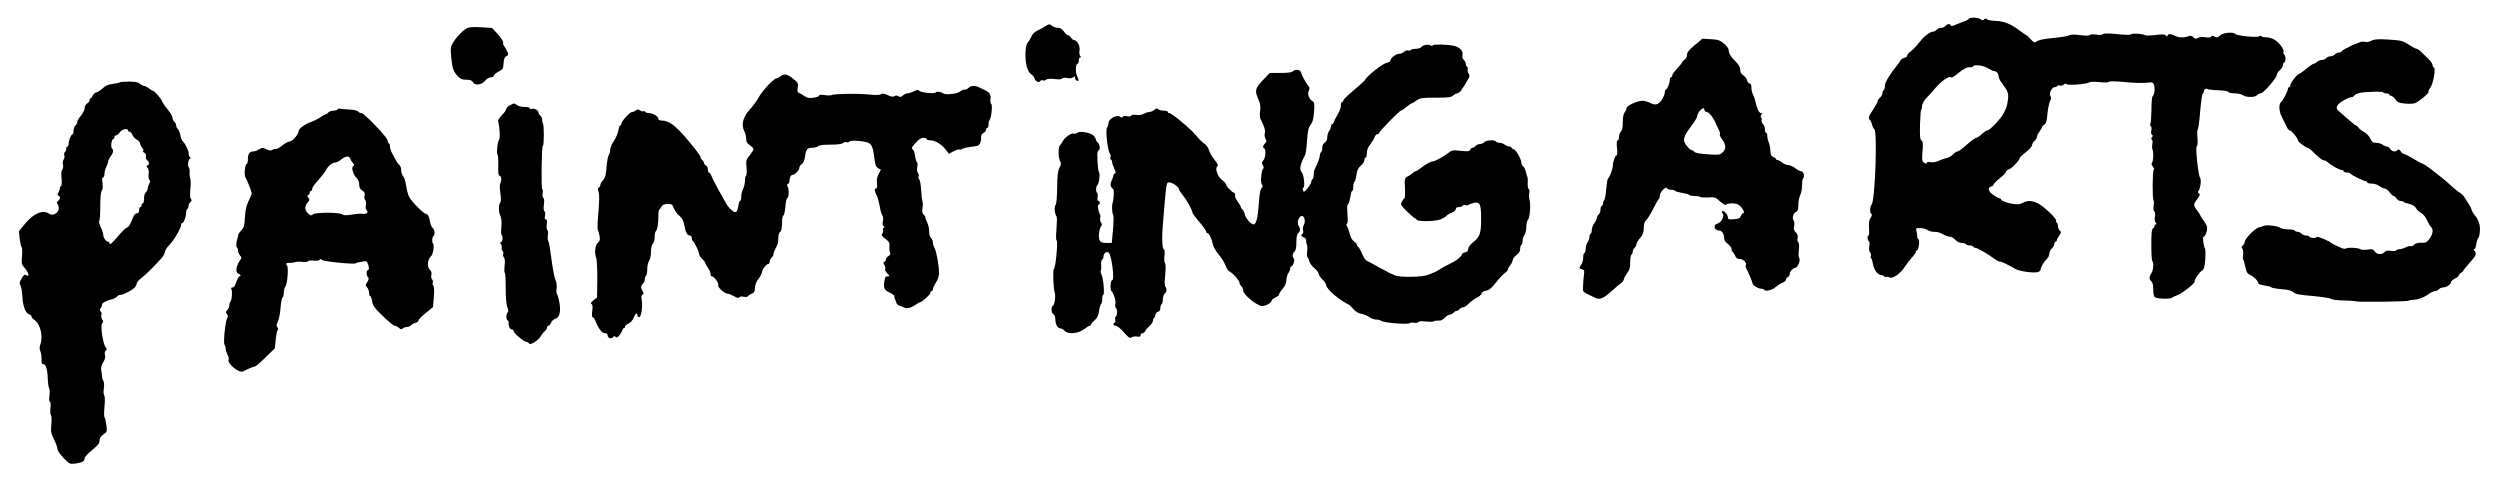
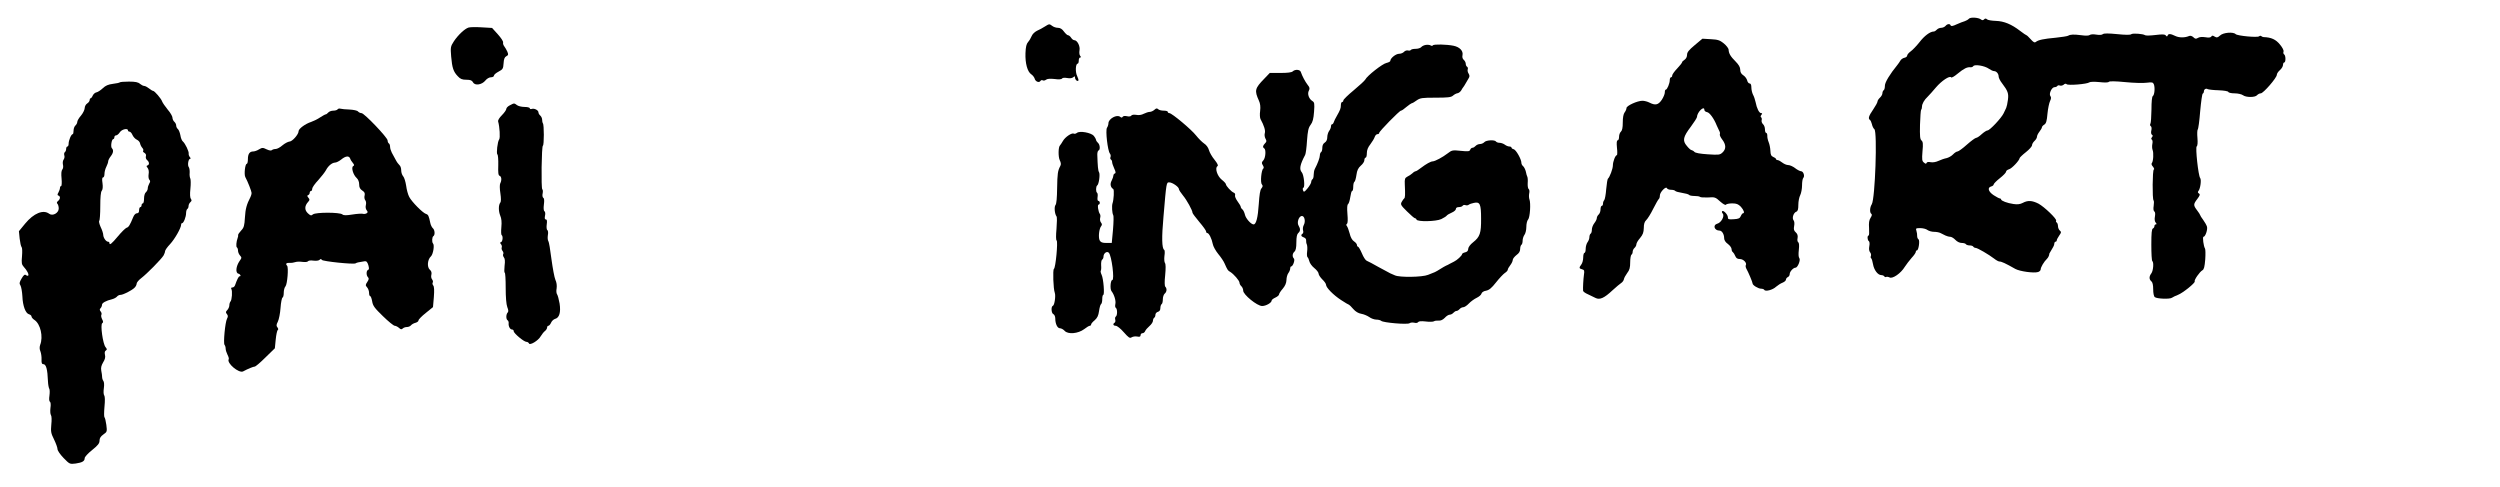
<svg xmlns="http://www.w3.org/2000/svg" width="2696" height="525" viewBox="0 0 2696 525" fill="none">
-   <path d="M2123.2 20.267C2122.4 21.2 2120.4 22.267 2118.93 22.8C2117.33 23.2 2113.33 24.8 2110 26.267C2106.13 28.133 2104 28.533 2103.6 27.466C2102.93 25.333 2100 25.6 2098 28C2097.07 29.067 2094.93 30 2093.33 30C2091.73 30 2089.6 30.933 2088.67 32C2087.73 33.066 2086.27 34 2085.33 34C2081.47 34 2075.2 38.666 2070 45.467C2066.8 49.467 2062.53 54 2060.4 55.467C2058.4 56.933 2056.67 58.933 2056.67 60C2056.67 60.933 2055.33 62 2053.87 62.267C2052.27 62.533 2050.27 63.867 2049.47 65.2C2048.67 66.666 2047.2 68.666 2046.27 69.867C2038 80 2032.67 88.8 2032.67 92.4C2032.67 94.666 2032.13 96.933 2031.33 97.333C2030.67 97.733 2030 99.2 2030 100.533C2030 101.866 2028.8 104 2027.33 105.333C2025.87 106.666 2024.67 108.533 2024.67 109.6C2024.67 110.533 2022.53 114.4 2020 118.133C2015.2 125.066 2014.4 127.866 2016.53 129.333C2017.2 129.733 2018.13 131.733 2018.67 133.866C2019.07 136 2020.27 138.533 2021.33 139.333C2024.67 142.133 2022.13 214.4 2018.53 220.266C2016.27 223.733 2016.13 229.466 2018.13 230.666C2018.93 231.333 2018.67 232.666 2017.2 234.933C2015.6 237.466 2015.2 240.4 2015.6 246.133C2015.87 250.533 2015.73 254 2015.07 254C2013.47 254 2013.73 259.066 2015.33 260C2016.13 260.533 2016.4 262.8 2015.87 265.466C2015.33 268.266 2015.6 270.8 2016.67 272C2017.6 273.066 2018 274.8 2017.6 276C2017.07 277.066 2017.33 278.266 2017.87 278.533C2018.53 278.933 2019.33 281.866 2019.87 284.933C2020.93 291.2 2025.07 296.666 2028.8 296.666C2030.13 296.666 2031.6 297.333 2032 298C2032.53 298.8 2033.33 299.066 2034 298.666C2034.67 298.266 2036.4 298.533 2037.73 299.2C2040.93 300.933 2049.87 294.8 2054.13 287.733C2055.73 285.2 2059.07 280.933 2061.47 278.133C2064 275.466 2066 272.533 2066 271.6C2066 270.8 2066.53 270 2067.2 270C2069.07 270 2070.53 259.2 2068.93 258.133C2068.13 257.6 2067.47 256.133 2067.47 254.666C2067.6 253.2 2067.2 250.666 2066.67 248.933C2065.73 246.266 2066.13 246 2070.8 246C2073.73 246 2077.2 246.933 2078.53 248C2080 249.066 2083.2 250 2085.6 250C2088 250 2091.2 250.533 2092.67 251.333C2094.13 252 2096.53 253.2 2098 254C2099.47 254.666 2101.73 255.333 2103.07 255.333C2104.4 255.333 2106.93 256.8 2108.67 258.666C2110.53 260.666 2113.33 262 2115.47 262C2117.47 262 2119.6 262.533 2120 263.333C2120.4 264 2122.27 264.666 2124 264.666C2125.73 264.666 2127.6 265.2 2128 266C2128.4 266.666 2129.6 267.333 2130.53 267.333C2132.53 267.333 2144.8 274.533 2150.53 278.933C2152.67 280.666 2155.2 282 2156.13 282C2158.4 282 2162.53 283.866 2173.33 290C2178.13 292.666 2193.47 294.8 2197.87 293.333C2199.33 292.933 2200.67 291.6 2200.67 290.533C2200.67 288.266 2204.13 282.266 2207.6 278.933C2208.93 277.6 2210 275.2 2210 273.466C2210 271.733 2211.2 269.333 2212.67 268C2214.13 266.666 2215.33 264.533 2215.33 263.066C2215.33 261.733 2216 260.666 2216.67 260.666C2217.47 260.666 2218 260 2218 259.2C2218 258.4 2219.2 256.133 2220.67 254C2222.93 250.8 2223.07 250.133 2221.33 248.666C2220.27 247.733 2219.33 245.6 2219.33 243.866C2219.33 242.266 2218.67 240.4 2218 240C2217.2 239.466 2216.93 238.666 2217.33 238C2218.4 236.266 2204.67 223.066 2198.27 219.6C2191.33 216.133 2186.8 215.866 2181.33 218.8C2178.53 220.266 2175.6 220.666 2171.33 220C2164.67 219.066 2158 216.533 2158 215.066C2158 214.4 2157.33 214 2156.67 214C2155.87 214 2152.93 212.4 2150 210.533C2144.13 206.666 2142.93 202.266 2147.33 201.066C2148.8 200.666 2150 199.733 2150 198.8C2150.13 198 2153.07 194.933 2156.67 192.133C2160.4 189.2 2163.33 186.133 2163.33 185.2C2163.33 184.133 2164.8 183.066 2166.53 182.533C2169.47 181.866 2177.87 172.933 2178 170.4C2178.13 169.866 2181.07 166.933 2184.67 164.133C2188.4 161.2 2191.33 157.866 2191.33 156.666C2191.33 155.466 2192.53 153.333 2194 152C2195.47 150.666 2196.67 148.666 2196.67 147.466C2196.67 146.266 2197.87 143.866 2199.33 142C2200.8 140.133 2202 138 2202 137.333C2202 136.533 2203.2 135.2 2204.53 134.4C2206.53 133.2 2207.33 130.533 2208 122.533C2208.53 116.933 2209.87 110.8 2210.8 108.933C2212 106.4 2212.13 104.933 2211.2 103.733C2209.2 101.466 2212.53 94 2215.6 94C2216.8 94 2218.13 93.466 2218.67 92.666C2219.07 92 2220.27 91.733 2221.33 92.266C2222.53 92.666 2224.27 92.266 2225.47 91.333C2226.67 90.133 2227.87 90 2228.67 90.8C2230.27 92.4 2250.93 90.666 2253.2 88.8C2254 88.133 2258.67 88 2264 88.533C2269.73 89.2 2273.6 89.067 2274.13 88.266C2274.8 87.466 2280.93 87.466 2291.73 88.533C2300.93 89.466 2311.47 89.733 2315.07 89.2C2320.67 88.533 2321.73 88.666 2322.67 90.8C2324.13 94.266 2323.47 102.4 2321.6 103.6C2320.67 104.133 2320.13 109.866 2320.13 118.266C2320 125.866 2319.6 132.666 2318.93 133.6C2318.4 134.4 2318.67 135.6 2319.33 136C2320.27 136.533 2320.53 138.533 2320 140.666C2319.47 142.8 2319.73 144.8 2320.67 145.333C2321.73 146 2321.73 146.666 2320.67 148C2319.73 149.2 2319.6 150 2320.53 150.533C2321.33 151.066 2321.6 153.2 2321.07 155.333C2320.67 157.466 2320.8 160.266 2321.33 161.6C2322.67 164.666 2322.13 174.266 2320.53 175.866C2319.87 176.666 2320.27 178.133 2321.73 179.733C2322.93 181.2 2323.47 182.666 2322.67 182.8C2321.2 183.333 2320.93 214.666 2322.4 216.133C2322.93 216.666 2322.93 219.333 2322.53 222C2322 225.066 2322.27 227.333 2323.2 228C2324.13 228.533 2324.4 230.533 2323.87 233.466C2323.33 236.266 2323.6 238.8 2324.67 240C2325.87 241.333 2325.87 242 2324.8 242C2324 242 2323.33 242.8 2323.33 243.866C2323.33 244.933 2322.53 246 2321.73 246.4C2320.4 246.8 2320 251.466 2320 263.866C2320 273.2 2320.4 281.2 2321.07 281.6C2322.8 282.666 2322.13 292 2320 294.8C2317.47 298.133 2317.47 301.2 2320 303.333C2321.33 304.4 2322 307.333 2322 312C2322 316 2322.67 319.6 2323.73 320.4C2325.87 322.266 2340 322.8 2342.27 321.066C2343.2 320.4 2346.13 318.933 2348.67 318C2354 316 2367.6 304.933 2366.8 303.466C2365.87 302.133 2372.13 293.066 2375.07 291.466C2376.8 290.533 2377.47 287.733 2378.13 279.733C2378.53 274 2378.4 268.666 2377.87 268C2376.4 265.866 2374.93 255.333 2376.27 255.333C2378.27 255.333 2380.93 247.466 2380 244.4C2379.47 242.666 2377.6 239.466 2375.87 237.066C2374.13 234.8 2372.67 232.4 2372.67 232C2372.67 231.6 2371.2 229.2 2369.33 226.8C2365.2 221.333 2365.2 220.266 2369.6 214.533C2372.4 210.8 2372.8 209.6 2371.33 208.666C2370 207.866 2369.87 207.066 2370.93 205.733C2372.93 203.2 2374.13 193.733 2372.67 192C2370.67 189.6 2367.33 158.8 2368.93 157.866C2369.87 157.2 2370.13 153.866 2369.73 148.933C2369.33 144.533 2369.47 140.4 2370 139.733C2370.67 139.2 2371.87 130.266 2372.67 120C2373.6 109.733 2374.8 101.066 2375.47 100.933C2376.13 100.666 2376.67 99.6 2376.67 98.666C2376.67 96.266 2378.93 94.933 2380.8 96.133C2381.6 96.533 2386.8 97.2 2392.4 97.333C2398.4 97.6 2402.8 98.266 2403.07 99.2C2403.33 100 2406.4 100.666 2409.87 100.666C2413.33 100.666 2417.33 101.6 2418.8 102.666C2422.13 105.2 2431.87 105.2 2434 102.666C2434.93 101.6 2436.8 100.666 2438 100.666C2440.8 100.666 2455.33 83.867 2455.33 80.666C2455.33 79.466 2456.8 77.2 2458.67 75.6C2460.53 74 2462 71.466 2462 70C2462 68.533 2462.67 67.333 2463.33 67.333C2465.07 67.333 2465.07 59.733 2463.2 58.666C2462.4 58.133 2462.13 56.8 2462.53 55.733C2463.07 54.533 2461.47 51.333 2458.67 48C2454.27 42.533 2449.33 40.267 2441.07 40C2440.27 40 2439.07 39.467 2438.53 38.933C2438 38.4 2436.93 38.533 2436.13 39.2C2434.13 40.666 2412.8 38.666 2410.93 36.8C2408.27 34.133 2397.47 35.066 2394.13 38.267C2391.47 40.666 2390.53 40.8 2388.27 39.467C2386.13 38.133 2385.47 38.133 2384.67 39.467C2383.87 40.533 2381.87 40.8 2378.13 40.133C2374.8 39.6 2371.73 39.867 2370.13 40.933C2368.13 42.133 2367.2 42 2365.33 40.133C2363.87 38.8 2362.13 38.267 2360.8 38.8C2356.13 40.8 2350 40.8 2345.87 38.8C2340.67 36.267 2338.4 36.133 2337.6 38.267C2337.07 39.6 2336.67 39.6 2335.6 38.267C2334.67 36.933 2332.27 36.8 2324.53 37.733C2319.07 38.4 2314.13 38.533 2313.33 38C2311.2 36.4 2299.6 35.6 2298.27 36.933C2297.47 37.733 2292 37.733 2283.2 36.8C2273.6 35.867 2268.93 35.867 2267.73 36.8C2266.8 37.733 2263.87 37.867 2260.67 37.333C2257.6 36.8 2254.53 36.933 2253.6 37.733C2252.67 38.533 2249.07 38.666 2244.67 38C2236.27 36.933 2232.67 37.066 2230.27 38.533C2229.33 39.066 2223.33 40 2216.93 40.666C2203.73 41.867 2198.13 43.066 2195.47 45.2C2194.13 46.267 2192.8 45.6 2189.87 42.267C2187.73 39.867 2185.73 38 2185.33 38C2184.93 38 2181.87 35.867 2178.53 33.333C2169.2 26.133 2161.07 22.8 2152.4 22.533C2148.13 22.4 2143.87 21.733 2142.93 20.933C2141.6 19.733 2140.8 19.733 2139.6 20.933C2138.53 22 2137.6 22 2136.4 21.067C2133.73 18.8 2124.8 18.267 2123.2 20.267ZM2144.8 74.133C2146.8 75.466 2149.2 76.666 2150.27 76.666C2152.93 76.666 2155.33 79.466 2155.33 82.533C2155.33 83.867 2156.93 87.2 2159.07 89.867C2165.33 98.133 2166.27 100.8 2165.33 107.733C2164.93 111.333 2164 115.2 2163.47 116.4C2162.8 117.733 2161.6 120.266 2160.67 122.266C2158.27 127.333 2145.73 140.666 2143.33 140.666C2142.27 140.666 2139.47 142.533 2137.07 144.666C2134.67 146.933 2132 148.666 2131.07 148.666C2130.13 148.666 2125.6 152 2121.07 156C2116.67 160 2112 163.333 2111.07 163.333C2110 163.333 2107.73 164.8 2106.13 166.533C2104.53 168.266 2101.33 170 2099.2 170.533C2096.93 170.933 2093.07 172.266 2090.53 173.466C2087.73 174.8 2084.4 175.333 2082.13 174.933C2079.6 174.4 2078 174.666 2077.6 175.733C2077.2 176.933 2076.53 176.8 2074.8 175.333C2072.67 173.733 2072.53 172 2073.2 163.333C2074 155.066 2073.73 152.8 2072.13 151.466C2070.53 150.133 2070.27 146.8 2070.53 134.533C2070.8 126.133 2071.33 118.933 2071.73 118.4C2072.27 118 2072.67 116.4 2072.67 115.066C2072.67 112 2075.07 107.733 2078.93 104.133C2080.53 102.533 2084.53 98.133 2087.73 94.266C2093.73 87.2 2102.67 81.2 2104.13 83.466C2104.53 84.133 2107.6 82.4 2111.07 79.466C2117.87 73.867 2121.47 72.133 2124.93 72.533C2126.13 72.666 2127.47 72.133 2128 71.333C2129.33 69.067 2140.4 70.933 2144.8 74.133Z" fill="black" />
+   <path d="M2123.2 20.267C2122.4 21.2 2120.4 22.267 2118.93 22.8C2117.33 23.2 2113.33 24.8 2110 26.267C2106.13 28.133 2104 28.533 2103.6 27.466C2102.93 25.333 2100 25.6 2098 28C2097.07 29.067 2094.93 30 2093.33 30C2091.73 30 2089.6 30.933 2088.67 32C2087.73 33.066 2086.27 34 2085.33 34C2081.47 34 2075.2 38.666 2070 45.467C2066.8 49.467 2062.53 54 2060.4 55.467C2058.4 56.933 2056.67 58.933 2056.67 60C2056.67 60.933 2055.33 62 2053.87 62.267C2052.27 62.533 2050.27 63.867 2049.47 65.2C2048.67 66.666 2047.2 68.666 2046.27 69.867C2038 80 2032.67 88.8 2032.67 92.4C2032.67 94.666 2032.13 96.933 2031.33 97.333C2030.67 97.733 2030 99.2 2030 100.533C2030 101.866 2028.8 104 2027.33 105.333C2025.87 106.666 2024.67 108.533 2024.67 109.6C2024.67 110.533 2022.53 114.4 2020 118.133C2015.2 125.066 2014.4 127.866 2016.53 129.333C2017.2 129.733 2018.13 131.733 2018.67 133.866C2019.07 136 2020.27 138.533 2021.33 139.333C2024.67 142.133 2022.13 214.4 2018.53 220.266C2016.27 223.733 2016.13 229.466 2018.13 230.666C2018.93 231.333 2018.67 232.666 2017.2 234.933C2015.6 237.466 2015.2 240.4 2015.6 246.133C2015.87 250.533 2015.73 254 2015.07 254C2013.47 254 2013.73 259.066 2015.33 260C2016.13 260.533 2016.4 262.8 2015.87 265.466C2015.33 268.266 2015.6 270.8 2016.67 272C2017.6 273.066 2018 274.8 2017.6 276C2017.07 277.066 2017.33 278.266 2017.87 278.533C2018.53 278.933 2019.33 281.866 2019.87 284.933C2020.93 291.2 2025.07 296.666 2028.8 296.666C2030.13 296.666 2031.6 297.333 2032 298C2032.53 298.8 2033.33 299.066 2034 298.666C2034.67 298.266 2036.4 298.533 2037.73 299.2C2040.93 300.933 2049.87 294.8 2054.13 287.733C2055.73 285.2 2059.07 280.933 2061.47 278.133C2064 275.466 2066 272.533 2066 271.6C2066 270.8 2066.53 270 2067.2 270C2069.07 270 2070.53 259.2 2068.93 258.133C2068.13 257.6 2067.47 256.133 2067.47 254.666C2067.6 253.2 2067.2 250.666 2066.67 248.933C2065.73 246.266 2066.13 246 2070.8 246C2073.73 246 2077.2 246.933 2078.53 248C2080 249.066 2083.2 250 2085.6 250C2088 250 2091.2 250.533 2092.67 251.333C2094.13 252 2096.53 253.2 2098 254C2099.47 254.666 2101.73 255.333 2103.07 255.333C2104.4 255.333 2106.93 256.8 2108.67 258.666C2110.53 260.666 2113.33 262 2115.47 262C2117.47 262 2119.6 262.533 2120 263.333C2120.4 264 2122.27 264.666 2124 264.666C2125.73 264.666 2127.6 265.2 2128 266C2128.4 266.666 2129.6 267.333 2130.53 267.333C2132.53 267.333 2144.8 274.533 2150.53 278.933C2152.67 280.666 2155.2 282 2156.13 282C2158.4 282 2162.53 283.866 2173.33 290C2178.13 292.666 2193.47 294.8 2197.87 293.333C2199.33 292.933 2200.67 291.6 2200.67 290.533C2200.67 288.266 2204.13 282.266 2207.6 278.933C2208.93 277.6 2210 275.2 2210 273.466C2214.13 266.666 2215.33 264.533 2215.33 263.066C2215.33 261.733 2216 260.666 2216.67 260.666C2217.47 260.666 2218 260 2218 259.2C2218 258.4 2219.2 256.133 2220.67 254C2222.93 250.8 2223.07 250.133 2221.33 248.666C2220.27 247.733 2219.33 245.6 2219.33 243.866C2219.33 242.266 2218.67 240.4 2218 240C2217.2 239.466 2216.93 238.666 2217.33 238C2218.4 236.266 2204.67 223.066 2198.27 219.6C2191.33 216.133 2186.8 215.866 2181.33 218.8C2178.53 220.266 2175.6 220.666 2171.33 220C2164.67 219.066 2158 216.533 2158 215.066C2158 214.4 2157.33 214 2156.67 214C2155.87 214 2152.93 212.4 2150 210.533C2144.13 206.666 2142.93 202.266 2147.33 201.066C2148.8 200.666 2150 199.733 2150 198.8C2150.13 198 2153.07 194.933 2156.67 192.133C2160.4 189.2 2163.33 186.133 2163.33 185.2C2163.33 184.133 2164.8 183.066 2166.53 182.533C2169.47 181.866 2177.87 172.933 2178 170.4C2178.13 169.866 2181.07 166.933 2184.67 164.133C2188.4 161.2 2191.33 157.866 2191.33 156.666C2191.33 155.466 2192.53 153.333 2194 152C2195.47 150.666 2196.67 148.666 2196.67 147.466C2196.67 146.266 2197.87 143.866 2199.33 142C2200.8 140.133 2202 138 2202 137.333C2202 136.533 2203.2 135.2 2204.53 134.4C2206.53 133.2 2207.33 130.533 2208 122.533C2208.53 116.933 2209.87 110.8 2210.8 108.933C2212 106.4 2212.13 104.933 2211.2 103.733C2209.2 101.466 2212.53 94 2215.6 94C2216.8 94 2218.13 93.466 2218.67 92.666C2219.07 92 2220.27 91.733 2221.33 92.266C2222.53 92.666 2224.27 92.266 2225.47 91.333C2226.67 90.133 2227.87 90 2228.67 90.8C2230.27 92.4 2250.93 90.666 2253.2 88.8C2254 88.133 2258.67 88 2264 88.533C2269.73 89.2 2273.6 89.067 2274.13 88.266C2274.8 87.466 2280.93 87.466 2291.73 88.533C2300.93 89.466 2311.47 89.733 2315.07 89.2C2320.67 88.533 2321.73 88.666 2322.67 90.8C2324.13 94.266 2323.47 102.4 2321.6 103.6C2320.67 104.133 2320.13 109.866 2320.13 118.266C2320 125.866 2319.6 132.666 2318.93 133.6C2318.4 134.4 2318.67 135.6 2319.33 136C2320.27 136.533 2320.53 138.533 2320 140.666C2319.47 142.8 2319.73 144.8 2320.67 145.333C2321.73 146 2321.73 146.666 2320.67 148C2319.73 149.2 2319.6 150 2320.53 150.533C2321.33 151.066 2321.6 153.2 2321.07 155.333C2320.67 157.466 2320.8 160.266 2321.33 161.6C2322.67 164.666 2322.13 174.266 2320.53 175.866C2319.87 176.666 2320.27 178.133 2321.73 179.733C2322.93 181.2 2323.47 182.666 2322.67 182.8C2321.2 183.333 2320.93 214.666 2322.4 216.133C2322.93 216.666 2322.93 219.333 2322.53 222C2322 225.066 2322.27 227.333 2323.2 228C2324.13 228.533 2324.4 230.533 2323.87 233.466C2323.33 236.266 2323.6 238.8 2324.67 240C2325.87 241.333 2325.87 242 2324.8 242C2324 242 2323.33 242.8 2323.33 243.866C2323.33 244.933 2322.53 246 2321.73 246.4C2320.4 246.8 2320 251.466 2320 263.866C2320 273.2 2320.4 281.2 2321.07 281.6C2322.8 282.666 2322.13 292 2320 294.8C2317.47 298.133 2317.47 301.2 2320 303.333C2321.33 304.4 2322 307.333 2322 312C2322 316 2322.67 319.6 2323.73 320.4C2325.87 322.266 2340 322.8 2342.27 321.066C2343.2 320.4 2346.13 318.933 2348.67 318C2354 316 2367.6 304.933 2366.8 303.466C2365.87 302.133 2372.13 293.066 2375.07 291.466C2376.8 290.533 2377.47 287.733 2378.13 279.733C2378.53 274 2378.4 268.666 2377.87 268C2376.4 265.866 2374.93 255.333 2376.27 255.333C2378.27 255.333 2380.93 247.466 2380 244.4C2379.47 242.666 2377.6 239.466 2375.87 237.066C2374.13 234.8 2372.67 232.4 2372.67 232C2372.67 231.6 2371.2 229.2 2369.33 226.8C2365.2 221.333 2365.2 220.266 2369.6 214.533C2372.4 210.8 2372.8 209.6 2371.33 208.666C2370 207.866 2369.87 207.066 2370.93 205.733C2372.93 203.2 2374.13 193.733 2372.67 192C2370.67 189.6 2367.33 158.8 2368.93 157.866C2369.87 157.2 2370.13 153.866 2369.73 148.933C2369.33 144.533 2369.47 140.4 2370 139.733C2370.67 139.2 2371.87 130.266 2372.67 120C2373.6 109.733 2374.8 101.066 2375.47 100.933C2376.13 100.666 2376.67 99.6 2376.67 98.666C2376.67 96.266 2378.93 94.933 2380.8 96.133C2381.6 96.533 2386.8 97.2 2392.4 97.333C2398.4 97.6 2402.8 98.266 2403.07 99.2C2403.33 100 2406.4 100.666 2409.87 100.666C2413.33 100.666 2417.33 101.6 2418.8 102.666C2422.13 105.2 2431.87 105.2 2434 102.666C2434.93 101.6 2436.8 100.666 2438 100.666C2440.8 100.666 2455.33 83.867 2455.33 80.666C2455.33 79.466 2456.8 77.2 2458.67 75.6C2460.53 74 2462 71.466 2462 70C2462 68.533 2462.67 67.333 2463.33 67.333C2465.07 67.333 2465.07 59.733 2463.2 58.666C2462.4 58.133 2462.13 56.8 2462.53 55.733C2463.07 54.533 2461.47 51.333 2458.67 48C2454.27 42.533 2449.33 40.267 2441.07 40C2440.27 40 2439.07 39.467 2438.53 38.933C2438 38.4 2436.93 38.533 2436.13 39.2C2434.13 40.666 2412.8 38.666 2410.93 36.8C2408.27 34.133 2397.47 35.066 2394.13 38.267C2391.47 40.666 2390.53 40.8 2388.27 39.467C2386.13 38.133 2385.47 38.133 2384.67 39.467C2383.87 40.533 2381.87 40.8 2378.13 40.133C2374.8 39.6 2371.73 39.867 2370.13 40.933C2368.13 42.133 2367.2 42 2365.33 40.133C2363.87 38.8 2362.13 38.267 2360.8 38.8C2356.13 40.8 2350 40.8 2345.87 38.8C2340.67 36.267 2338.4 36.133 2337.6 38.267C2337.07 39.6 2336.67 39.6 2335.6 38.267C2334.67 36.933 2332.27 36.8 2324.53 37.733C2319.07 38.4 2314.13 38.533 2313.33 38C2311.2 36.4 2299.6 35.6 2298.27 36.933C2297.47 37.733 2292 37.733 2283.2 36.8C2273.6 35.867 2268.93 35.867 2267.73 36.8C2266.8 37.733 2263.87 37.867 2260.67 37.333C2257.6 36.8 2254.53 36.933 2253.6 37.733C2252.67 38.533 2249.07 38.666 2244.67 38C2236.27 36.933 2232.67 37.066 2230.27 38.533C2229.33 39.066 2223.33 40 2216.93 40.666C2203.73 41.867 2198.13 43.066 2195.47 45.2C2194.13 46.267 2192.8 45.6 2189.87 42.267C2187.73 39.867 2185.73 38 2185.33 38C2184.93 38 2181.87 35.867 2178.53 33.333C2169.2 26.133 2161.07 22.8 2152.4 22.533C2148.13 22.4 2143.87 21.733 2142.93 20.933C2141.6 19.733 2140.8 19.733 2139.6 20.933C2138.53 22 2137.6 22 2136.4 21.067C2133.73 18.8 2124.8 18.267 2123.2 20.267ZM2144.8 74.133C2146.8 75.466 2149.2 76.666 2150.27 76.666C2152.93 76.666 2155.33 79.466 2155.33 82.533C2155.33 83.867 2156.93 87.2 2159.07 89.867C2165.33 98.133 2166.27 100.8 2165.33 107.733C2164.93 111.333 2164 115.2 2163.47 116.4C2162.8 117.733 2161.6 120.266 2160.67 122.266C2158.27 127.333 2145.73 140.666 2143.33 140.666C2142.27 140.666 2139.47 142.533 2137.07 144.666C2134.67 146.933 2132 148.666 2131.07 148.666C2130.13 148.666 2125.6 152 2121.07 156C2116.67 160 2112 163.333 2111.07 163.333C2110 163.333 2107.73 164.8 2106.13 166.533C2104.53 168.266 2101.33 170 2099.2 170.533C2096.93 170.933 2093.07 172.266 2090.53 173.466C2087.73 174.8 2084.4 175.333 2082.13 174.933C2079.6 174.4 2078 174.666 2077.6 175.733C2077.2 176.933 2076.53 176.8 2074.8 175.333C2072.67 173.733 2072.53 172 2073.2 163.333C2074 155.066 2073.73 152.8 2072.13 151.466C2070.53 150.133 2070.27 146.8 2070.53 134.533C2070.8 126.133 2071.33 118.933 2071.73 118.4C2072.27 118 2072.67 116.4 2072.67 115.066C2072.67 112 2075.07 107.733 2078.93 104.133C2080.53 102.533 2084.53 98.133 2087.73 94.266C2093.73 87.2 2102.67 81.2 2104.13 83.466C2104.53 84.133 2107.6 82.4 2111.07 79.466C2117.87 73.867 2121.47 72.133 2124.93 72.533C2126.13 72.666 2127.47 72.133 2128 71.333C2129.33 69.067 2140.4 70.933 2144.8 74.133Z" fill="black" />
  <path d="M1126.67 28.667C1124.53 30.133 1120.67 32.133 1118.27 33.2C1115.87 34.4 1113.33 36.8 1112.53 38.933C1111.73 40.933 1110 43.867 1108.67 45.333C1106.93 47.333 1106.13 50.4 1105.87 57.333C1105.47 68.267 1108 77.467 1112.13 80.133C1113.73 81.2 1115.33 83.333 1115.73 84.667C1116.53 88 1120.53 89.6 1122 87.333C1122.53 86.4 1123.73 86.133 1124.53 86.667C1125.47 87.2 1126.93 86.8 1128 86C1129.33 84.933 1132.27 84.667 1137.2 85.2C1141.87 85.867 1144.67 85.6 1145.33 84.667C1145.87 83.867 1148 83.6 1150.8 84.133C1153.6 84.667 1156.13 84.4 1157.33 83.333C1158.93 82 1159.33 82 1159.33 83.733C1159.33 86 1161.73 88.133 1162.93 86.933C1163.33 86.533 1162.67 84.267 1161.6 82C1159.47 77.867 1159.87 68.667 1162.13 68.667C1162.8 68.667 1163.33 67.2 1163.33 65.333C1163.33 63.467 1164 62 1164.8 62C1166 62 1165.87 61.467 1164.8 60.133C1164 59.2 1163.73 56.667 1164.13 54.4C1165.07 49.867 1161.73 43.333 1158.53 43.333C1157.47 43.333 1156 42.133 1155.07 40.667C1154.13 39.2 1152.67 38 1151.73 38C1150.93 38 1148.93 36.133 1147.33 34C1145.47 31.333 1143.33 30 1140.93 30C1138.93 30 1136.13 29.067 1134.8 28C1131.6 25.6 1131.6 25.6 1126.67 28.667Z" fill="black" />
  <path d="M505.2 29.733C501.067 31.067 493.867 37.867 489.467 44.533C485.867 50.133 485.733 50.933 486.533 60.933C487.6 73.2 488.933 77.333 493.733 82.266C496.4 85.2 498.4 86 502.933 86C507.333 86 508.933 86.666 510.133 88.8C512.133 92.666 519.733 91.466 523.467 86.8C525.067 84.8 527.6 83.333 529.467 83.333C531.2 83.333 532.667 82.533 532.667 81.6C532.667 80.533 534.933 78.666 537.733 77.2C542.267 74.8 542.667 74 543.067 68.266C543.333 63.733 544.133 61.6 546 60.666C548.267 59.467 548.4 58.8 547.067 55.6C546.133 53.6 544.667 51.066 543.733 49.867C542.8 48.666 542.267 46.933 542.533 45.867C542.933 44.8 540.4 40.933 536.933 37.066L530.667 30.133L519.333 29.466C513.067 29.067 506.8 29.2 505.2 29.733Z" fill="black" />
  <path d="M1827.6 48.666C1821.2 54 1819.33 56.4 1819.33 59.066C1819.33 61.2 1818.27 63.333 1816.67 64.4C1815.2 65.333 1814 66.533 1814 67.066C1814 67.733 1811.6 70.8 1808.67 73.866C1805.73 76.933 1803.33 80.266 1803.33 81.333C1803.33 82.4 1802.8 83.333 1802 83.333C1801.33 83.333 1800.67 84.666 1800.67 86.4C1800.67 89.866 1797.87 96.666 1796.4 96.666C1795.73 96.666 1795.33 98 1795.33 99.733C1795.33 101.333 1793.87 104.933 1792 107.733C1788.27 113.2 1785.07 113.866 1778.8 110.666C1776.8 109.6 1773.33 108.666 1771.2 108.666C1765.73 108.666 1754 114 1754 116.533C1754 117.733 1753.07 119.866 1752 121.2C1750.67 122.933 1750 126.933 1750 132.133C1750 137.733 1749.33 140.8 1748 142C1746.93 142.933 1746 145.333 1746 147.466C1746 149.6 1745.33 151.333 1744.53 151.333C1743.47 151.333 1743.2 153.733 1743.73 159.333C1744.27 163.733 1744.13 167.333 1743.6 167.333C1742 167.333 1739.33 174.266 1739.33 178.4C1739.33 182 1735.87 191.2 1734 192.666C1733.47 193.066 1732.67 198.133 1732.13 204C1731.73 209.733 1730.67 215.2 1730 215.866C1729.2 216.666 1728.67 218.266 1728.67 219.6C1728.67 220.933 1728.13 222 1727.33 222C1726.67 222 1726 223.733 1726 225.866C1726 228 1725.07 230.4 1724 231.333C1722.93 232.266 1722 234 1722 235.2C1722 236.4 1720.8 238.8 1719.33 240.666C1717.87 242.533 1716.67 245.6 1716.67 247.6C1716.67 249.6 1716.13 251.6 1715.33 252C1714.67 252.4 1714 254.133 1714 255.733C1714 257.333 1713.07 259.866 1712 261.2C1710.93 262.666 1710 265.866 1710 268.266C1710 270.666 1709.47 272.666 1708.67 272.666C1708 272.666 1707.33 274.933 1707.33 277.6C1707.33 280.4 1706.4 283.866 1705.33 285.2C1702.67 288.666 1702.8 289.6 1706.13 290.4C1708.53 291.066 1708.8 291.866 1708.13 296.266C1707.47 301.066 1706.93 310.266 1707.2 313.6C1707.33 314.533 1709.6 316.133 1712.4 317.333C1715.07 318.533 1718.8 320.4 1720.67 321.333C1725.2 323.6 1730 321.466 1738.93 313.066C1742.8 309.6 1746.93 306 1748.27 305.2C1749.6 304.4 1750.93 302.533 1751.2 301.2C1751.33 299.866 1753.07 296.8 1754.8 294.4C1757.33 291.2 1758 288.533 1758 282.8C1758 278.8 1758.67 275.066 1759.33 274.666C1760.13 274.266 1760.67 272.8 1760.67 271.466C1760.67 270.133 1761.6 268.266 1762.67 267.333C1763.73 266.4 1764.67 264.666 1764.67 263.466C1764.67 262.266 1766.4 259.2 1768.67 256.666C1771.73 252.933 1772.53 250.666 1772.67 245.866C1772.67 241.6 1773.47 239.066 1775.2 237.466C1776.67 236.133 1780.13 230.666 1782.8 225.2C1785.6 219.733 1788.27 214.933 1788.93 214.533C1789.47 214.133 1790 212.533 1790 210.8C1790 207.2 1796.67 200.4 1797.6 202.933C1798 203.866 1800 204.666 1802 204.666C1804.13 204.666 1806.13 205.2 1806.53 205.866C1807.07 206.533 1810.4 207.466 1814 208C1817.6 208.533 1820.93 209.466 1821.47 210.133C1821.87 210.8 1824.4 211.333 1827.2 211.333C1830 211.333 1832.67 211.733 1833.2 212.266C1833.73 212.933 1837.73 213.066 1842 212.933C1849.33 212.4 1850 212.666 1855.07 217.333C1858.27 220.133 1860.8 221.6 1861.33 220.666C1861.73 220 1864.8 219.333 1868 219.333C1872.67 219.333 1874.53 220.133 1877.33 222.933C1880.53 226.533 1881.73 230 1879.6 230C1879.07 230 1878 231.333 1877.33 232.933C1876.27 235.466 1874.8 236.133 1869.73 236.4C1864.13 236.8 1863.33 236.533 1863.33 234.266C1863.33 231.466 1858.53 226.4 1857.2 227.733C1856.67 228.266 1856.93 229.466 1857.87 230.4C1860 233.066 1856.13 240.133 1852 241.2C1846.8 242.533 1848.67 248.666 1854.27 248.666C1856.93 248.666 1859.33 252.533 1859.33 256.933C1859.33 258.933 1860.8 261.333 1863.33 263.066C1865.6 264.8 1867.33 267.2 1867.33 268.666C1867.33 270 1868 271.6 1868.8 272C1869.47 272.533 1870.67 274.4 1871.33 276.133C1872.27 278.4 1873.6 279.333 1876.27 279.333C1880.13 279.333 1884.13 283.6 1882.67 286C1882.27 286.666 1882.53 288.266 1883.2 289.6C1885.47 293.6 1890 304.4 1890 305.733C1890 307.6 1896.13 311.333 1899.2 311.333C1900.67 311.333 1902.27 311.866 1902.67 312.666C1903.87 314.666 1911.73 312.666 1915.33 309.2C1917.2 307.6 1920.27 305.6 1922.4 304.8C1924.4 304 1926 302.533 1926 301.466C1926 300.533 1926.93 299.333 1928 298.8C1929.07 298.4 1930 296.933 1930 295.6C1930 292.933 1933.87 288.666 1936.27 288.666C1938.67 288.666 1942 280.266 1940.4 278.4C1939.47 277.333 1939.33 273.866 1939.87 269.333C1940.4 264.666 1940.13 261.866 1939.2 261.2C1938.4 260.8 1938 258.666 1938.53 256.666C1938.93 254 1938.4 252.266 1936.53 250.533C1934.53 248.8 1934.13 247.2 1934.8 243.733C1935.33 241.2 1935.07 238.533 1934.13 237.466C1932.27 235.2 1934.13 229.333 1937.2 228.266C1938.8 227.6 1939.33 225.6 1939.33 220.8C1939.33 217.2 1940.27 212.533 1941.33 210.533C1942.4 208.4 1943.33 203.6 1943.33 199.866C1943.33 196.266 1943.87 192.666 1944.67 191.866C1946.53 190 1944.8 184.666 1942.27 184.666C1941.2 184.666 1938.27 183.2 1935.87 181.333C1933.47 179.466 1930.13 178 1928.4 178C1926.67 178 1923.87 176.8 1922 175.333C1920.13 173.866 1917.87 172.666 1917.07 172.666C1916.13 172.666 1915.33 172.266 1915.33 171.6C1915.33 171.066 1914 170 1912.4 169.333C1910 168.266 1909.33 166.8 1909.2 162.666C1909.07 159.733 1908.27 155.466 1907.33 153.333C1906.4 151.066 1905.73 148 1905.87 146.266C1905.87 144.666 1905.33 143.333 1904.67 143.333C1903.87 143.333 1903.33 141.6 1903.33 139.466C1903.33 137.333 1902.4 134.933 1901.2 133.866C1900.13 132.933 1899.47 131.066 1899.73 129.733C1900.13 128.4 1899.87 126.933 1899.2 126.533C1898.4 126.133 1898.53 125.066 1899.47 123.866C1900.67 122.4 1900.53 122 1899.2 122C1897.07 122 1894.53 116.933 1893.2 110C1892.67 107.466 1891.47 103.866 1890.4 102C1889.47 100.133 1888.67 96.666 1888.67 94.266C1888.67 91.466 1888 90 1886.8 90C1885.73 90 1884.53 88.533 1884.13 86.666C1883.6 84.8 1881.87 82.4 1880 81.2C1877.73 79.733 1876.67 77.866 1876.67 75.2C1876.67 72.533 1875.07 69.733 1871.6 66.266C1866.13 60.8 1864.27 57.6 1864.13 53.466C1864 52.133 1861.73 49.066 1858.93 46.8C1854.67 43.333 1852.53 42.666 1844.93 42.266L1835.87 41.733L1827.6 48.666ZM1838 118.533C1838 119.6 1839.33 120.666 1840.93 120.933C1843.6 121.333 1848.4 127.866 1851.33 135.333C1852.13 137.2 1853.33 139.733 1854 141.066C1854.8 142.4 1855.07 144 1854.67 144.666C1854.27 145.466 1855.33 148 1857.2 150.4C1861.47 156 1861.6 160.666 1857.6 164.4C1854.8 167.066 1853.6 167.2 1841.6 166.4C1833.33 165.866 1828.13 164.933 1827.2 163.733C1826.4 162.8 1824.93 162 1824.13 161.866C1823.33 161.866 1821.07 159.866 1819.07 157.333C1814.13 151.6 1815.07 147.6 1823.47 136.533C1826.93 131.866 1829.87 127.2 1830 126.266C1830.13 120.933 1838 113.333 1838 118.533Z" fill="black" />
-   <path d="M2557.47 43.866C2555.33 45.066 2552.4 45.6 2550.53 45.2C2548.8 44.8 2546.27 44.8 2545.07 45.466C2543.73 46 2542.4 46.533 2542 46.666C2538.13 48 2535.73 49.066 2534 50.133C2532.93 50.8 2530.67 51.866 2529.07 52.533C2527.6 53.333 2525.87 54.533 2525.33 55.2C2524.93 56 2523.47 56.666 2522.13 56.666C2520.8 56.666 2518.93 57.6 2518 58.666C2517.07 59.733 2514.93 60.666 2513.33 60.666C2511.73 60.666 2509.6 61.6 2508.67 62.666C2507.73 63.733 2505.6 64.666 2503.87 64.666C2502.27 64.666 2500 65.6 2498.8 66.666C2497.73 67.733 2496.13 68.666 2495.33 68.666C2494.4 68.666 2490.8 71.066 2487.33 74C2483.87 76.933 2480.53 79.333 2479.87 79.333C2477.87 79.333 2470 89.066 2470 91.466C2470 92.933 2469.47 94 2468.67 94C2468 94 2467.33 94.666 2467.33 95.6C2467.33 98 2462.13 108.266 2459.87 110C2457.07 112.533 2457.6 120.666 2461.33 127.333C2463.07 130.666 2465.2 134.933 2466.13 136.933C2466.93 139.066 2468.4 140.666 2469.33 140.666C2471.2 140.666 2478 148.933 2478 151.2C2478 152.933 2486.4 159.333 2488.53 159.333C2489.47 159.333 2493.07 162.266 2496.67 166C2500.27 169.6 2504.27 172.666 2505.47 172.666C2506.8 172.666 2509.07 173.866 2510.53 175.2C2514.27 178.533 2522.93 183.333 2525.33 183.333C2526.4 183.333 2527.33 183.866 2527.33 184.666C2527.33 185.333 2528.8 186 2530.53 186C2532.27 186 2534 186.4 2534.27 186.933C2534.8 188.266 2548.93 195.333 2551.07 195.333C2551.87 195.333 2552.67 195.866 2552.67 196.666C2552.67 197.333 2554.93 198 2557.73 198C2560.53 198 2564.13 199.2 2566 200.666C2567.87 202.133 2570.4 203.333 2571.6 203.333C2572.93 203.333 2575.2 205.066 2576.93 207.333C2578.53 209.466 2580.53 211.333 2581.2 211.333C2582 211.333 2583.47 212.533 2584.4 214C2585.33 215.466 2587.07 216.666 2588.4 216.666C2589.73 216.666 2591.33 217.066 2591.87 217.6C2592.4 218.266 2595.33 219.333 2598.4 220C2602 220.933 2604.4 222.4 2605.33 224.266C2606 225.866 2608.4 228.266 2610.67 229.466C2613.2 230.8 2615.73 233.866 2617.33 237.6C2618.8 240.8 2620.8 244.133 2621.73 244.933C2624.4 247.2 2623.6 252.8 2619.87 257.6C2616.93 261.466 2615.73 262 2611.33 261.733C2607.87 261.6 2605.2 262.266 2603.47 263.866C2602 265.2 2600.27 265.866 2599.6 265.466C2598.8 265.066 2596.53 265.6 2594.53 266.666C2592.4 267.733 2589.33 268.666 2587.73 268.666C2586.13 268.666 2584.4 269.333 2584 270C2583.6 270.8 2580.93 270.933 2578.13 270.533C2574.53 270 2572.8 270.266 2571.47 271.866C2568.93 274.933 2562.93 274.533 2560.93 271.2C2559.33 268.666 2558.27 268.4 2553.07 269.2C2549.73 269.6 2546.27 269.466 2545.47 268.8C2543.47 267.2 2532.4 266.533 2530.13 267.866C2529.2 268.533 2526.93 268.266 2525.2 267.466C2523.47 266.666 2520.4 265.2 2518.4 264.4C2516.27 263.466 2514.4 262.4 2514 262C2511.87 259.866 2499.2 254.533 2498.53 255.466C2497.6 257.066 2491.73 256.933 2490.67 255.333C2490.27 254.533 2488.4 254 2486.8 254C2485.07 254 2482.93 253.066 2482 252C2481.07 250.933 2479.2 250 2477.87 250C2476.53 250 2475.07 249.333 2474.67 248.666C2474.27 247.866 2471.07 247.333 2467.6 247.333C2464.13 247.333 2460 246.533 2458.53 245.466C2455.87 243.466 2443.6 242.266 2441.2 243.6C2440.53 244 2438.13 244.8 2436 245.2C2431.73 246.133 2420.67 257.6 2420.67 261.066C2420.67 262.133 2419.73 263.733 2418.67 264.666C2417.07 266 2416.93 266.8 2418.13 268.133C2419.07 269.2 2419.33 272 2418.93 274.533C2418.53 277.066 2418.67 279.466 2419.07 280C2419.6 280.4 2420.67 284 2421.33 287.733C2422.53 293.466 2423.47 294.933 2426.67 296.533C2430.93 298.533 2435.2 303.066 2435.33 305.466C2435.33 306.266 2438.27 307.333 2442 307.866C2445.6 308.4 2448.8 309.2 2449.2 309.866C2449.6 310.4 2454.53 311.333 2460.27 311.866C2467.6 312.4 2471.33 313.333 2473.2 315.2C2475.47 317.2 2479.73 318 2494 319.2C2503.87 320.133 2512.67 321.466 2513.73 322.266C2514.8 323.2 2520.67 323.866 2527.2 324C2533.47 324.133 2539.33 324.533 2540 324.933C2541.87 326 2596.4 325.333 2597.6 324.266C2598 323.733 2600 323.333 2602 323.333C2607.07 323.333 2614 320.8 2618.93 317.2C2621.2 315.466 2624.27 314 2625.73 314C2627.2 314 2629.07 313.066 2630 312C2630.93 310.933 2632.93 310 2634.53 310C2638.13 310 2643.33 306.4 2643.33 304C2643.33 303.066 2645.2 301.466 2647.33 300.4C2649.6 299.466 2651.33 298.133 2651.33 297.333C2651.33 296.533 2652.53 295.2 2654 294.266C2655.47 293.333 2656.67 292.133 2656.67 291.6C2656.67 291.066 2659.73 287.333 2663.33 283.333C2670.13 276 2671.2 273.066 2668.4 270.266C2667.33 269.2 2667.33 268.666 2668.27 268.666C2669.07 268.666 2670.13 266 2670.53 262.666C2671.07 259.333 2672 256.666 2672.67 256.666C2673.2 256.666 2674 253.466 2674.27 249.6C2674.8 242.533 2673.07 237.066 2668.67 232C2667.33 230.533 2665.87 227.866 2665.33 226C2664.8 224.133 2663.07 220.933 2661.47 218.666C2660 216.533 2658.13 213.6 2657.33 212.266C2656.67 210.933 2654.27 208.8 2652.27 207.6C2650.27 206.266 2645.73 202.666 2642.27 199.333C2634.93 192.4 2614.53 176.666 2612.8 176.666C2612.13 176.666 2607.6 174.266 2602.8 171.333C2598 168.4 2593.33 166 2592.4 166C2591.47 166 2589.87 164.666 2588.93 163.2C2587.6 161.066 2586.67 160.8 2585.6 161.866C2583.33 164.133 2579.47 163.6 2577.73 160.666C2576.8 159.2 2575.07 158 2574 158C2572.93 158 2570.8 157.066 2569.47 156C2568 154.933 2564.93 154 2562.53 154C2559.07 154 2558 153.2 2556.13 149.333C2554.93 146.8 2552 143.733 2549.6 142.533C2547.2 141.2 2544.53 139.2 2543.6 137.866C2542.67 136.4 2541.47 135.333 2540.8 135.333C2540.27 135.333 2537.2 132.933 2534 130.133C2530.67 127.333 2526 123.2 2523.6 121.066C2519.47 117.6 2519.2 116.933 2520.67 113.866C2522 110.8 2532.67 104.666 2536.53 104.666C2537.2 104.666 2538.4 103.866 2539.2 102.8C2540 101.733 2542.67 100.666 2545.07 100.133C2552.4 98.8 2570 98.4 2570 99.6C2570 100.133 2571.47 100.666 2573.33 100.666C2575.2 100.666 2576.67 101.2 2576.67 102C2576.67 102.666 2577.47 103.333 2578.53 103.333C2579.6 103.333 2581.73 105.066 2583.2 107.2C2585.6 110.4 2587.07 111.066 2594.13 111.733C2599.33 112.133 2603.47 111.866 2605.2 110.933C2610.53 108 2619.33 100.4 2618.8 99.466C2618.4 98.933 2619.47 96.4 2621.2 93.866C2624.4 89.2 2626.93 72.666 2624.53 72.666C2623.87 72.666 2623.33 71.6 2623.33 70.266C2623.33 69.066 2621.47 66.133 2619.2 64C2616.93 61.733 2613.47 58.4 2611.33 56.266C2609.33 54.266 2606.93 52.666 2606.13 52.666C2605.33 52.666 2601.47 50.666 2597.6 48.133C2591.07 43.866 2589.6 43.6 2576 42.666C2564 42 2560.67 42.266 2557.47 43.866Z" fill="black" />
  <path d="M1537.73 48.4C1535.87 48.666 1533.47 49.733 1532.67 50.8C1531.73 51.866 1529.07 52.666 1526.53 52.666C1524.13 52.666 1521.87 53.2 1521.47 53.866C1521.07 54.533 1519.6 54.8 1518.27 54.4C1516.93 54.133 1515.07 54.8 1514.13 55.866C1513.07 57.066 1510.67 58 1508.8 58C1505.2 58 1499.33 62.8 1499.33 65.6C1499.33 66.4 1497.47 67.333 1495.2 67.866C1490.93 68.666 1474.27 81.733 1472.27 85.866C1471.6 87.066 1466.13 92.133 1459.87 97.333C1453.73 102.4 1448.67 107.333 1448.67 108.266C1448.67 109.2 1448.13 110 1447.33 110C1446.67 110 1446 111.466 1446 113.333C1446 116.8 1445.33 118.533 1441.47 125.333C1440.13 127.466 1438.8 130.4 1438.4 131.6C1438 132.933 1437.2 134 1436.53 134C1435.87 134 1435.33 135.066 1435.33 136.266C1435.33 137.6 1434.4 139.866 1433.33 141.2C1432.27 142.666 1431.33 145.733 1431.33 148C1431.33 150.533 1430.4 152.666 1428.67 153.733C1426.93 154.8 1426 156.8 1426 159.2C1426 161.466 1425.47 163.6 1424.67 164C1424 164.4 1423.33 166 1423.33 167.6C1423.33 170 1420.93 176.533 1417.87 182.266C1417.2 183.6 1416.67 186.4 1416.67 188.533C1416.67 190.8 1416.13 192.933 1415.33 193.333C1414.67 193.733 1414 195.2 1414 196.4C1413.87 197.6 1412.13 200.666 1410 203.2C1406.53 207.333 1406 207.466 1405.2 205.333C1404.67 203.866 1404.8 202.666 1405.6 202.4C1407.47 201.733 1406.13 188.533 1403.87 185.866C1400.93 182.533 1401.87 177.6 1407.47 167.066C1408.13 165.866 1409.07 158.933 1409.47 151.733C1410.27 141.2 1410.93 137.866 1413.33 134.666C1415.6 131.733 1416.53 128.133 1417.07 120.533C1417.73 111.6 1417.47 110.266 1415.2 108.933C1411.47 106.533 1409.6 101.2 1411.47 97.733C1412.67 95.466 1412.4 94.266 1410.13 91.466C1407.47 88 1404.4 82.266 1402.8 77.6C1402 74.933 1396.67 74.533 1394.13 76.933C1393.07 78.133 1388.4 78.666 1380.93 78.666H1369.33L1363.33 84.933C1353.2 95.333 1352.67 97.6 1357.6 108.533C1359.07 111.6 1359.47 115.2 1358.93 119.6C1358.4 123.2 1358.67 127.2 1359.33 128.4C1363.2 135.466 1364.8 140.8 1364 143.466C1363.47 145.066 1363.73 147.733 1364.67 149.466C1366.13 152 1366 152.8 1364.13 154.666C1361.73 157.2 1361.47 158.8 1363.33 160C1365.47 161.333 1364.8 170.266 1362.4 172.933C1360.4 175.066 1360.4 175.866 1361.87 178.266C1362.93 179.866 1363.07 181.333 1362.27 181.866C1360.27 183.2 1358.93 196.666 1360.8 198.8C1362 200.266 1361.87 201.2 1360.4 203.066C1358.93 204.666 1358.13 209.866 1357.47 220C1356.53 234.533 1354.67 242 1351.87 242C1349.07 242 1343.33 235.466 1342.53 231.466C1342 229.2 1340.8 226.666 1339.87 225.866C1338.8 225.066 1338 223.733 1338 222.933C1338 222.266 1336.4 219.6 1334.53 217.066C1332.67 214.533 1331.47 211.6 1331.87 210.533C1332.27 209.333 1331.73 208.266 1330.4 207.733C1327.73 206.666 1322.13 200.533 1322 198.666C1322 197.866 1320 195.733 1317.47 193.733C1312.67 189.866 1309.87 181.066 1312.93 179.2C1314 178.533 1312.93 176.266 1309.73 172.266C1307.07 169.066 1304.4 164.4 1303.73 161.866C1302.93 159.066 1300.93 156.266 1298.4 154.666C1296.27 153.2 1292.4 149.333 1289.87 146.133C1284.93 139.733 1263.73 122 1261.07 122C1260.13 122 1259.33 121.333 1259.33 120.666C1259.33 119.866 1257.33 119.333 1254.93 119.333C1252.53 119.333 1249.87 118.666 1248.93 117.733C1247.73 116.533 1246.8 116.666 1244.93 118.4C1243.6 119.6 1241.33 120.666 1239.87 120.666C1238.53 120.666 1235.6 121.6 1233.47 122.666C1231.07 124 1228 124.4 1225.33 123.866C1222.67 123.466 1220.67 123.733 1220 124.666C1219.47 125.6 1217.6 125.866 1215.33 125.333C1213.2 124.8 1211.2 125.066 1210.67 126C1210 127.066 1209.33 127.066 1208 126C1204.4 123.066 1195.33 128.133 1195.33 132.933C1195.33 134.266 1194.67 136.533 1193.73 137.866C1192 140.666 1194.53 162.666 1196.93 165.6C1197.73 166.533 1198 168.133 1197.6 169.333C1197.07 170.4 1197.33 171.6 1198 172C1198.8 172.533 1199.33 173.733 1199.33 174.933C1199.33 176 1200.4 179.066 1201.6 181.733C1203.2 185.2 1203.47 186.666 1202.27 187.066C1201.33 187.333 1200.67 188.4 1200.67 189.333C1200.67 190.266 1199.87 192.666 1198.8 194.8C1196.8 198.4 1197.6 202.133 1200.53 203.866C1201.73 204.666 1201.07 215.6 1199.73 219.333C1198.8 222 1199.33 230.266 1200.53 232C1201.07 232.666 1200.93 239.733 1200.27 247.6L1198.93 262H1193.2C1188.67 262 1187.07 261.333 1185.87 259.2C1184.27 256 1185.2 246.533 1187.6 243.733C1188.53 242.533 1188.53 241.466 1187.33 240C1186.4 238.933 1186 236.666 1186.4 235.066C1186.93 233.466 1186.67 231.466 1186.13 230.8C1184.4 228.533 1183.2 220.666 1184.67 220.666C1185.47 220.666 1186 219.733 1186 218.666C1186 217.6 1185.33 216.666 1184.53 216.666C1183.6 216.666 1183.33 215.066 1183.6 212.666C1184 210.4 1183.73 208.266 1183.07 207.866C1181.6 206.933 1181.73 201.066 1183.2 200C1185.07 198.933 1186.53 187.866 1185.2 185.733C1184.13 184.133 1183.73 179.2 1183.33 166.666C1183.33 164.533 1183.87 162.533 1184.67 162.266C1186.67 161.6 1186.27 155.866 1184 154C1182.93 153.066 1182 151.6 1182 150.8C1181.87 150 1180.8 148 1179.6 146.533C1176.67 143.066 1164.27 140.8 1161.33 143.333C1160.27 144.133 1158.8 144.533 1158.13 144.133C1156 142.8 1148.67 147.733 1146.27 152C1145.07 154.133 1143.6 156.266 1143.2 156.666C1141.2 158.266 1141.07 168.933 1142.8 172.666C1144.13 175.333 1144.4 177.2 1143.47 178.933C1140.67 184.133 1140.27 187.2 1140 202.933C1139.87 213.2 1139.33 219.866 1138.27 221.066C1136.67 222.933 1137.33 230.666 1139.33 233.333C1140 234 1139.87 240 1139.33 246.666C1138.67 253.866 1138.67 258.933 1139.47 259.333C1141.07 260.4 1138.4 288.933 1136.53 290C1135.2 290.933 1135.87 311.6 1137.47 315.733C1138.67 318.933 1137.2 329.2 1135.47 329.733C1133.2 330.533 1133.73 338 1136 338.8C1137.07 339.333 1138 341.333 1138 343.333C1138 349.2 1140.27 354 1143.07 354C1144.4 354 1146.67 355.2 1148.13 356.8C1151.73 360.8 1162.67 359.866 1169.2 354.933C1171.73 352.933 1174.4 351.333 1175.2 351.333C1176 351.333 1176.67 350.666 1176.67 349.866C1176.67 349.066 1178.4 347.066 1180.53 345.333C1183.33 342.8 1184.53 340.4 1185.2 335.466C1185.73 331.733 1186.67 328.4 1187.33 328C1188.13 327.6 1188.67 325.066 1188.67 322.533C1188.67 320 1189.2 318 1189.73 318C1191.33 318 1190 300.533 1188 296.4C1187.07 294.4 1186.67 292.4 1187.07 292C1187.47 291.6 1187.73 288.933 1187.47 286.133C1187.33 283.2 1187.73 280.533 1188.53 280C1189.33 279.6 1190 278.133 1190 276.8C1190 273.2 1193.6 270.4 1195.73 272.533C1198.8 275.6 1202.13 302 1199.47 302C1197.6 302 1196.8 311.733 1198.67 314C1201.6 317.733 1203.6 324.533 1202.8 327.866C1202.4 329.733 1202.53 331.6 1203.33 332C1205.07 333.066 1205.07 340.266 1203.33 341.333C1202.53 341.866 1202.27 343.333 1202.67 344.666C1203.07 346 1202.8 347.466 1202 348C1199.73 349.333 1200.53 351.333 1203.2 351.333C1204.67 351.333 1208.53 354.4 1211.87 358.266C1217.2 364.266 1218.4 365.066 1220.4 363.733C1221.73 362.933 1224.4 362.533 1226.4 362.933C1229.07 363.466 1230 363.066 1230 361.466C1230 360.266 1230.93 359.333 1232 359.333C1233.2 359.333 1234.53 358.266 1234.93 357.066C1235.47 355.733 1237.6 353.333 1239.6 351.6C1241.6 349.866 1243.33 347.333 1243.33 346C1243.33 344.666 1244 343.066 1244.67 342.666C1245.47 342.266 1246 340.8 1246 339.466C1246 338.133 1247.2 336.666 1248.67 336.266C1250.4 335.866 1251.33 334.4 1251.33 332.266C1251.33 330.4 1252 328.4 1252.67 328C1253.47 327.6 1254 325.2 1254 322.8C1254 320.266 1254.93 317.6 1256 316.666C1258.27 314.8 1258.67 311.2 1256.67 309.2C1255.87 308.4 1255.73 303.866 1256.53 296.666C1257.2 289.466 1257.2 284.666 1256.27 283.6C1255.6 282.666 1255.33 279.333 1255.73 276C1256.27 272.8 1256.13 269.733 1255.47 269.466C1252.93 267.866 1252.67 256.133 1254.67 234C1257.87 196 1257.87 196.666 1260.93 196.666C1264.27 196.666 1271.33 201.6 1271.33 203.866C1271.33 204.8 1273.33 207.866 1275.73 210.8C1279.87 215.733 1286 226.933 1286 229.466C1286 230.133 1289.33 234.533 1293.33 239.333C1297.33 244 1300.67 248.666 1300.67 249.6C1300.67 250.533 1301.2 251.333 1302 251.333C1303.73 251.333 1306.8 257.466 1307.87 263.2C1308.27 265.6 1310.93 270.4 1313.73 273.866C1316.53 277.2 1319.6 281.733 1320.53 284C1323.73 291.2 1324.13 291.866 1326.67 293.2C1330.53 295.6 1336.53 302.533 1336.67 304.8C1336.67 306 1337.6 307.733 1338.67 308.666C1339.73 309.6 1340.67 311.733 1340.67 313.466C1340.67 317.733 1355.73 330 1361.07 330C1365.2 330 1371.33 326.533 1371.33 324.133C1371.33 323.333 1373.2 321.866 1375.33 320.933C1377.6 319.866 1379.33 318.4 1379.33 317.466C1379.33 316.666 1381.07 313.866 1383.33 311.333C1386 308.133 1387.2 305.2 1387.33 301.866C1387.33 299.333 1388.27 296 1389.33 294.533C1390.4 293.2 1391.33 290.933 1391.33 289.6C1391.33 288.4 1391.73 287.333 1392.4 287.333C1394.27 287.333 1396.8 280.266 1395.33 278.8C1393.33 276.8 1393.73 273.2 1396 271.333C1397.33 270.133 1398 267.066 1398 261.333C1398 255.6 1398.67 252.533 1400 251.333C1402.4 249.333 1402.53 246.8 1400.4 243.333C1398.4 240.133 1400.4 233.6 1403.6 232.933C1406.67 232.4 1408.27 238.533 1406 242.666C1405.07 244.266 1404.8 246.933 1405.2 248.4C1405.73 249.866 1405.47 251.466 1404.67 252C1402.53 253.333 1403.07 255.066 1406 256C1407.6 256.533 1408.67 257.866 1408.53 259.066C1408.4 260.266 1408.67 262.4 1409.33 263.733C1409.87 265.066 1410 268.533 1409.6 271.333C1409.2 274.266 1409.47 276.933 1410 277.333C1410.67 277.733 1411.47 279.733 1412 281.733C1412.4 283.733 1414.8 287.066 1417.33 289.066C1419.87 291.066 1422 293.866 1422 295.2C1422 296.4 1423.87 299.2 1426 301.333C1428.27 303.466 1430 306 1430 307.066C1430 310.133 1437.87 318.133 1446.27 323.6C1450.53 326.4 1454.4 328.666 1454.8 328.666C1455.07 328.666 1457.2 330.666 1459.33 333.2C1461.87 336.133 1464.93 337.866 1468 338.4C1470.53 338.8 1474.4 340.4 1476.53 341.866C1478.67 343.466 1482.13 344.666 1484.27 344.666C1486.4 344.666 1488.8 345.333 1489.47 346C1491.47 348 1518 350.266 1520.13 348.533C1520.93 347.866 1523.2 347.6 1525.07 348C1526.93 348.533 1528.8 348.266 1529.33 347.333C1530 346.4 1532.53 346.133 1537.33 346.666C1541.33 347.2 1545.2 347.066 1546.27 346.533C1547.2 345.866 1549.47 345.6 1551.33 345.733C1553.6 346 1555.87 344.933 1558 342.8C1559.73 340.8 1562.13 339.333 1563.47 339.333C1564.67 339.333 1566.4 338.4 1567.33 337.333C1568.27 336.266 1569.73 335.333 1570.67 335.333C1571.6 335.333 1573.07 334.4 1574 333.333C1574.93 332.266 1576.67 331.333 1577.87 331.333C1579.2 331.333 1581.87 329.6 1584 327.333C1586 325.2 1589.87 322.4 1592.4 321.2C1594.93 320 1597.33 318 1597.6 316.666C1598 315.2 1600 313.866 1602.67 313.466C1605.87 312.8 1608.53 310.666 1613.33 304.533C1616.8 300.133 1621.07 295.6 1622.8 294.4C1624.53 293.333 1626 291.733 1626 290.8C1626 290 1627.2 287.866 1628.67 286C1630.13 284.133 1631.33 281.6 1631.33 280.4C1631.33 279.066 1633.2 276.8 1635.33 275.066C1638.13 273.066 1639.33 271.066 1639.33 268.533C1639.33 266.533 1640 264.4 1640.67 264C1641.47 263.6 1642 261.466 1642 259.466C1642 257.466 1642.93 254.666 1644 253.2C1645.07 251.866 1646 248 1646 244.8C1646 241.466 1646.8 237.866 1647.87 236.8C1650 234.533 1650.93 218.933 1649.33 214.933C1648.8 213.6 1648.67 210.8 1649.07 208.666C1649.6 206.533 1649.33 204.4 1648.53 203.866C1647.73 203.466 1647.33 200.533 1647.47 197.466C1647.73 194.4 1647.47 191.333 1647.07 190.666C1646.67 189.866 1645.87 187.466 1645.47 185.066C1644.93 182.8 1643.6 180.133 1642.53 179.2C1641.47 178.4 1640.67 176.8 1640.67 175.6C1640.67 171.733 1634.93 161.6 1632.4 160.933C1631.07 160.666 1630 159.866 1630 159.2C1630 158.533 1628.93 158 1627.73 158C1626.4 158 1624.13 157.066 1622.8 156C1621.33 154.933 1618.8 154 1617.2 154C1615.47 154 1613.73 153.333 1613.33 152.666C1612 150.533 1602.53 151.066 1600.67 153.333C1599.73 154.4 1597.6 155.333 1596 155.333C1594.4 155.333 1592.27 156.266 1591.33 157.333C1590.4 158.4 1588.93 159.333 1588 159.333C1587.07 159.333 1585.87 160.266 1585.47 161.466C1584.8 163.333 1583.2 163.466 1575.33 162.666C1566.4 161.733 1565.73 161.866 1561.07 165.466C1555.73 169.6 1547.6 173.866 1545.2 174C1542.93 174 1538 176.8 1532.53 180.933C1529.87 183.066 1527.2 184.666 1526.67 184.666C1526 184.666 1524.4 185.6 1523.07 186.933C1521.73 188.133 1519.33 189.733 1517.6 190.533C1515.07 191.866 1514.67 193.066 1514.93 198.666C1515.47 210.266 1515.33 213.2 1514.27 214C1513.73 214.4 1512.53 216 1511.6 217.733C1510.13 220.4 1510.53 221.333 1517.33 228C1521.33 232 1525.2 235.333 1525.87 235.333C1526.53 235.333 1527.33 236 1527.6 236.8C1528.4 239.333 1548.67 238.933 1554.27 236.266C1556.93 234.933 1559.6 233.333 1560 232.666C1560.53 231.866 1562.93 230.4 1565.47 229.333C1568 228.266 1570 226.533 1570 225.466C1570 224.133 1571.2 223.333 1573.2 223.333C1575.07 223.333 1576.93 222.666 1577.33 221.866C1577.87 221.066 1579.2 220.8 1580.27 221.2C1581.47 221.733 1583.07 221.466 1583.87 220.8C1584.67 220.133 1587.2 219.2 1589.47 218.8C1596 217.333 1597.2 220 1597.2 235.733C1597.33 251.466 1596 255.466 1588.53 261.333C1585.47 263.733 1583.47 266.533 1583.33 268.266C1583.33 270.4 1582.27 271.6 1580 272.133C1578.13 272.533 1576.67 273.466 1576.67 274.133C1576.67 275.6 1571.2 280.666 1568 282.133C1566.53 282.8 1564.4 283.866 1563.33 284.533C1562.27 285.2 1560.4 286.133 1559.33 286.533C1558.27 287.066 1555.6 288.533 1553.33 290C1551.2 291.466 1548.4 292.933 1547.33 293.466C1546.27 293.866 1542.93 295.2 1540 296.4C1534 298.933 1509.2 299.333 1504.27 296.933C1502.67 296.133 1500.4 295.2 1499.33 294.8C1498.27 294.266 1492.53 291.2 1486.67 288C1480.8 284.666 1475.07 281.6 1473.87 281.2C1472.67 280.8 1470.27 277.2 1468.67 273.2C1466.93 269.2 1465.07 266 1464.4 266C1463.87 266 1463.33 265.2 1463.33 264.133C1463.33 263.2 1461.87 261.333 1460.13 260.266C1458.13 258.933 1456.4 255.866 1455.47 251.733C1454.53 248.266 1453.2 244.666 1452.53 243.866C1451.6 242.8 1451.73 242 1452.53 241.333C1453.47 240.8 1453.6 236.933 1453.07 230.8C1452.53 224.266 1452.8 220.8 1453.73 220.133C1454.53 219.6 1455.6 216.266 1456.13 212.666C1456.67 208.933 1457.47 206 1458.13 206C1458.8 206 1459.33 204 1459.33 201.466C1459.33 198.933 1459.87 196.4 1460.67 196C1461.33 195.6 1462.27 192.266 1462.8 188.533C1463.47 183.6 1464.67 181.2 1467.47 178.666C1469.6 176.933 1471.33 174.266 1471.33 172.8C1471.33 171.2 1472 170 1472.67 170C1473.47 170 1474 167.866 1474 165.2C1474 161.866 1475.2 158.8 1477.87 155.466C1479.87 152.8 1482 149.333 1482.53 147.6C1483.07 146 1484.4 144.666 1485.47 144.666C1486.53 144.666 1487.33 144.133 1487.33 143.333C1487.33 141.6 1509.2 119.333 1510.8 119.333C1511.6 119.333 1514.13 117.6 1516.67 115.333C1519.2 113.2 1521.87 111.466 1522.4 111.333C1523.07 111.333 1525.47 110 1527.73 108.266C1531.6 105.6 1533.6 105.333 1548.13 105.333C1561.33 105.333 1564.8 104.933 1566.8 103.2C1568.27 101.866 1570.53 100.666 1571.87 100.533C1573.2 100.266 1575.07 98.8 1575.87 97.333C1576.67 95.866 1577.6 94.4 1578 94C1578.4 93.6 1579.47 91.866 1580.53 90C1581.6 88.133 1583.07 85.6 1583.87 84.266C1584.93 82.666 1584.93 81.333 1583.73 79.333C1582.8 78 1582.4 75.866 1582.8 74.8C1583.2 73.733 1582.93 72.533 1582.13 72C1581.33 71.6 1580.67 70.133 1580.67 68.8C1580.67 67.466 1579.73 65.6 1578.53 64.533C1577.2 63.466 1576.67 61.6 1577.2 59.2C1578 54.8 1574 50.666 1567.47 49.333C1560.27 47.866 1546 47.466 1545.2 48.933C1544.8 49.6 1543.73 49.6 1542.93 49.066C1542 48.4 1539.73 48.133 1537.73 48.4Z" fill="black" />
-   <path d="M841.867 82.133C840.133 83.466 837.867 84.666 837.067 84.666C834.267 84.666 821.467 98.666 818.133 105.066C816.4 108.4 812.133 114.266 808.667 118C801.2 126 799.067 134.533 802.667 141.466C803.733 143.6 804.667 147.2 804.667 149.6C804.667 152.8 805.6 154.533 808.667 156.666C810.933 158.266 812.667 160.133 812.667 160.8C812.667 161.6 810.8 164.533 808.533 167.333C804.533 172.266 804.4 173.066 805.067 180.666C805.467 185.066 805.2 189.066 804.533 189.466C803.867 189.866 803.333 192.4 803.333 195.066C803.333 197.733 802.4 201.733 801.333 203.866C800.267 205.866 799.333 209.733 799.333 212.133C799.333 214.666 798.8 216.666 798.133 216.666C797.467 216.666 796.533 219.333 796.133 222.666C795.333 227.2 794.533 228.666 792.8 228.666C790.267 228.666 784.667 223.066 782.267 218C781.333 216.133 778.8 211.6 776.667 208C774.533 204.266 772.4 200.4 772 199.333C771.467 198.266 770.533 196.4 769.867 195.333C769.2 194.266 768 191.733 767.2 189.6C766.4 187.6 765.2 186 764.533 186C763.867 186 763.333 184.533 763.333 182.666C763.333 180.8 762.4 178.933 761.333 178.533C760.267 178 759.333 176.933 759.333 176C759.333 175.066 758.4 173.6 757.333 172.666C756.267 171.733 755.333 170.133 755.333 169.066C755.333 168 749.333 160 742 151.333C728.267 135.066 721.333 130 713.6 130C711.467 130 710 129.333 710 128.133C710 125.6 704.133 122 700.133 122C698.267 122 696.4 121.333 696 120.666C695.467 119.866 694.667 119.6 694 120C693.333 120.4 691.6 120 690.133 119.066C688 117.733 687.067 117.733 685.733 119.066C684.933 119.866 683.067 120.666 681.867 120.666C679.333 120.666 670 130.8 670 133.6C670 134.533 669.467 135.333 668.8 135.333C668.133 135.333 667.333 137.866 666.8 140.8C666.267 143.866 664.133 148.933 662 152C659.733 155.2 658 159.6 658 161.6C658 163.733 657.333 166.133 656.533 166.933C655.733 167.733 654.667 173.6 654.133 179.866C653.467 188.933 652.667 191.733 650.267 194.4C648.667 196.133 647.333 198.4 647.333 199.6C647.333 200.8 646.533 202 645.733 202.4C644.4 202.8 644.4 203.866 645.467 206.8C646.4 209.466 646.4 216 645.333 228.666C644.4 238.533 644.133 247.2 644.667 248C645.2 248.666 646 251.6 646.533 254.4C647.333 258.533 646.933 259.866 644.8 261.733C641.733 264.266 640.8 272.666 642.933 278C643.733 279.866 644.133 290.266 644.133 301.066L643.867 320.8L640 323.866C637.333 326 636.667 327.2 637.867 327.866C639.067 328.666 639.333 330.933 638.667 335.466C638.133 339.466 638.267 342 639.067 342C639.867 342 641.067 343.6 641.867 345.6C645.467 354.533 649.2 359.333 652.267 359.333C654.4 359.333 655.333 360.133 655.333 362C655.333 364.8 659.867 365.866 661.333 363.333C662 362.266 662.8 362.266 664 363.333C665.333 364.4 666.4 363.866 668.533 360.8C670.133 358.666 671.333 356.266 671.333 355.466C671.333 354.666 672 354 672.667 354C673.467 354 674 353.2 674 352.266C674 351.466 675.733 349.866 677.733 348.933C680 348 682.267 345.466 683.333 342.666C685.2 337.866 687.333 336.4 687.333 340C687.333 341.066 688.133 342 689.2 342C691.6 342 693.333 329.733 692 323.333C691.333 320.266 691.6 318.666 692.8 317.866C694.267 316.933 694.4 316.266 693.067 314C690.8 310.533 690.933 308 693.333 306C694.4 305.066 695.333 302.933 695.333 301.2C695.333 299.6 696 297.733 696.667 297.333C697.467 296.933 698 293.6 698 290.133C698 286.666 698.933 282.666 700 281.2C701.067 279.733 702 275.733 702 271.733C702 267.466 702.8 264.133 704 262.8C705.067 261.733 706 258.533 706 255.466C706 252.533 706.533 249.866 707.2 249.466C708.8 248.4 710 241.2 710 233.466C709.867 229.866 710.267 226.533 710.933 226.133C711.467 225.733 712.667 224.133 713.467 222.666C714.533 220.666 716.4 220 720 220C724.533 220 725.2 220.4 726.667 224.533C727.467 226.933 730 230.533 732.4 232.533C735.733 235.2 736.933 237.6 738 243.2C739.467 250.933 741.2 254 744.133 254C745.2 254 746 255.2 746 256.533C746 258 746.667 259.6 747.333 260C748.933 261.066 754 271.866 754 274.4C754 275.333 755.467 277.6 757.333 279.333C759.2 281.066 760.667 283.066 760.667 283.733C760.667 284.4 762 286.8 763.6 289.066C765.333 291.466 766.4 294.4 766.267 295.6C766 296.933 766.667 298 767.6 298C770.267 298 775.467 305.466 774.533 307.733C773.733 309.733 781.467 316.666 784.533 316.666C785.333 316.666 787.2 317.2 788.667 318C790.133 318.666 792.533 319.866 794 320.666C795.733 321.466 796.8 321.466 797.333 320.533C797.867 319.733 799.867 319.6 802 320C804.133 320.533 806.133 320.266 806.667 319.333C807.2 318.533 809.067 317.333 810.8 316.666C813.2 315.733 814 314.4 814 311.333C814 307.866 815.867 302.8 818 300.666C819.467 299.2 822 294 822 292.4C822.133 290.133 826.667 284.666 828.533 284.666C829.333 284.666 830 283.6 830 282.133C830 280.8 830.933 278.933 832 278C833.067 277.066 834 275.466 834 274.533C834 273.466 834.667 271.466 835.333 270C836.133 268.533 837.333 266.133 838 264.666C838.8 263.2 839.333 259.733 839.333 256.8C839.333 253.866 840.133 250.933 841.333 250C842.667 248.933 843.333 245.866 843.333 240.666C843.333 236.133 844 232.666 844.8 232.4C845.6 232.133 846.533 227.866 846.933 222.933C847.333 218 848.133 214 848.667 214C850.533 214 851.2 204.533 849.6 201.733C848.4 199.6 848.4 198.8 849.733 198.4C850.533 198 851.333 196.666 851.333 195.333C851.333 191.733 852.8 188.666 854.533 188.666C857.067 188.533 862 183.733 862 181.066C862 179.733 863.2 177.866 864.533 177.066C866.267 176 867.467 173.2 868.133 169.066C869.2 160.933 870.533 159.333 876.133 159.333C878.533 159.333 881.333 158.533 882.267 157.6C883.333 156.533 888 156 895.467 156C903.067 156 907.6 155.466 909.067 154.266C910.267 153.2 911.867 152.8 912.667 153.333C913.467 153.866 914.933 153.6 916 152.666C917.2 151.6 920.8 151.466 927.2 152.133C939.333 153.333 940.933 154.933 942.667 168.933C944 179.333 944.533 180.533 949.733 182.8C950 182.933 949.067 185.066 947.6 187.466C945.867 190.533 945.333 193.733 945.733 197.6C946.133 201.2 945.733 203.333 944.8 203.333C942.8 203.333 942.933 206 945.333 210.533C946.4 212.533 947.867 217.866 948.667 222.266C949.333 226.666 950.533 231.066 951.467 232.133C952.4 233.2 952.667 235.733 952.133 238.533C951.467 241.6 951.867 243.333 952.933 243.866C954.267 244.533 954.267 244.8 953.067 245.466C952.133 245.866 951.867 247.066 952.267 248.133C952.667 249.2 952.267 250.933 951.467 251.866C950.133 253.333 950.8 254.533 954.667 257.466C958.8 260.666 959.467 261.733 959.2 265.866C958.933 268.533 959.333 271.466 959.867 272.533C960.533 273.6 960 274.933 958.133 276.133C956.533 277.2 955.333 278.933 955.333 280C955.333 280.933 954.533 282 953.733 282.4C952.4 282.8 952.4 283.6 953.733 285.866C954.667 287.466 955.067 289.333 954.533 290.133C954.133 290.933 955.067 292.933 956.8 294.8C959.733 297.866 959.733 298 957.067 298C954.8 298 954.267 299.066 953.6 304.266C952.8 311.466 953.6 312.8 960 315.866C962.533 317.066 964.533 318.533 964.4 319.066C964.267 319.6 964.667 321.066 965.067 322.266C965.6 323.6 966.267 325.6 966.667 326.666C966.933 327.866 968.4 329.066 969.6 329.466C970.933 329.866 973.333 330.8 974.8 331.6C978.133 333.2 982.4 332.133 987.6 328.533C989.467 327.066 991.467 326 992 326C994 326 1003.33 317.733 1003.33 315.866C1003.33 314.8 1004 314 1004.67 314C1005.47 314 1006 313.066 1006 312C1006 310.8 1007.47 307.6 1009.33 304.666C1011.33 301.6 1012.67 297.466 1012.67 294.666C1012.67 286.933 1010 271.466 1007.87 267.6C1006.8 265.6 1006 262.666 1006 261.2C1006 259.6 1005.07 257.6 1004 256.666C1002.8 255.733 1002 252.8 1002 249.466C1002 246.533 1001.07 242.266 1000 240.133C998.933 238.133 998 235.6 998 234.666C998 233.733 997.067 232.266 996 231.333C994.533 230.133 994.267 228.266 994.8 224.533C995.333 221.733 995.2 218.4 994.8 217.066C994.267 215.733 993.6 210.266 993.333 204.8C993.067 199.466 992.133 194.266 991.2 193.2C990.4 192.266 990.133 190.8 990.667 190C991.2 189.2 990.8 187.733 990 186.666C988.933 185.466 988.667 182.933 989.2 180.133C989.733 177.6 989.467 175.2 988.8 174.8C988.133 174.4 987.2 171.333 986.8 168C986.267 164.8 985.333 161.733 984.533 161.333C982.533 160 983.067 158.8 987.867 153.6C990.8 150.266 993.467 148.666 995.867 148.666C997.733 148.666 999.333 149.2 999.333 150C999.333 150.666 1001.07 151.333 1003.2 151.333C1008.4 151.333 1015.07 155.333 1019.73 161.2L1023.33 165.866L1028.27 163.2C1030.8 161.733 1033.87 160.8 1034.8 161.2C1035.73 161.6 1036.93 161.333 1037.33 160.8C1037.73 160.133 1041.2 159.2 1045.07 158.666C1048.8 158.266 1052.93 157.466 1054.13 157.2C1056.67 156.533 1058.4 152.266 1058 147.733C1057.87 146 1058.93 144.266 1060.53 143.333C1062.13 142.533 1063.33 141.066 1063.33 140C1063.33 138.933 1064 138 1064.67 138C1065.47 138 1066 136.266 1066 134.266C1066 132.266 1066.53 130 1067.2 129.333C1069.07 127.333 1070.53 113.066 1068.93 112.133C1068.13 111.733 1067.73 109.333 1068.13 106.933C1068.8 102 1067.07 99.466 1061.33 96.8C1059.2 95.866 1056.27 94.533 1055.07 93.866C1051.47 92 1046.53 92.4 1044.67 94.666C1043.73 95.733 1041.73 96.666 1040.27 96.666C1038.8 96.666 1036.4 97.6 1035.07 98.933C1032.53 101.2 1019.73 102.533 1017.33 100.8C1014.93 98.933 1010 98.266 1009.2 99.6C1008 101.466 992.533 99.866 991.2 97.733C990.533 96.666 988.933 96.8 985.6 98.4C983.067 99.733 979.867 100.666 978.533 100.666C977.333 100.666 975.067 101.733 973.733 102.933C971.733 104.666 970.667 104.933 968.933 103.866C967.467 102.8 966 102.8 964.533 103.733C963.067 104.666 960.933 104.266 957.467 102.666C953.6 100.8 951.733 100.533 950.133 101.6C948.533 102.533 944.133 102.666 936.533 101.866C924.267 100.666 899.2 101.066 896.8 102.533C896 103.066 892.667 103.066 889.333 102.533C885.467 102 883.333 102.133 883.333 103.066C883.333 103.866 880.667 104.933 877.467 105.333C872.667 106.133 870.667 105.733 867.733 103.733C865.733 102.266 863.067 100.8 861.733 100.266C860 99.733 859.733 98.4 860.267 94.4C860.933 89.733 860.533 88.933 855.733 85.2C849.067 79.866 845.867 79.066 841.867 82.133Z" fill="black" />
  <path d="M129.2 88.8C128.933 89.2 125.6 90 121.867 90.4C116.667 91.067 113.867 92.266 110.8 95.2C108.533 97.333 105.467 99.333 104 99.6C102.533 99.867 100.8 101.333 100 103.066C99.333 104.666 98.267 106 97.733 106C97.067 106 96.667 106.933 96.667 108C96.667 109.066 95.467 110.666 94 111.6C92.533 112.533 91.333 114.8 91.333 116.666C91.2 118.533 89.467 122.133 87.333 124.666C85.067 127.2 83.333 130.266 83.333 131.466C83.333 132.666 82.4 134.4 81.333 135.333C80.267 136.266 79.333 138.666 79.333 140.8C79.333 142.933 78.933 144.666 78.4 144.666C76.8 144.666 74 151.466 74 154.933C74 156.666 73.467 158 72.667 158C72 158 71.333 159.2 71.333 160.533C71.333 162 70.667 163.6 70 164C69.2 164.533 68.933 166.133 69.333 167.466C69.867 168.933 69.467 170.933 68.667 172C67.733 173.2 67.467 175.466 67.867 177.466C68.4 179.466 68.133 181.733 67.2 182.8C66.133 184 65.867 187.466 66.4 192.666C66.8 197.066 66.533 200.666 65.867 200.666C65.2 200.666 64.667 201.6 64.667 202.666C64.667 203.733 63.867 206 63.067 207.466C61.733 209.733 61.733 210.533 63.067 210.933C65.333 211.733 65.067 214.666 62.667 216.666C61.2 217.866 60.933 218.8 62 219.866C62.667 220.533 63.333 222.8 63.333 224.8C63.333 229.733 56.8 233.333 53.067 230.533C46.667 225.733 36.4 229.866 27.067 241.2L20.4 249.333L21.2 257.333C21.733 261.6 22.533 265.733 23.333 266.533C24 267.2 24.133 271.466 23.733 276.266C23.067 283.6 23.333 285.2 25.6 287.733C29.2 291.6 31.467 296.133 30.4 297.2C30 297.6 28.8 297.333 28 296.666C26.8 295.6 25.467 296.533 23.333 300.266C20.8 304.533 20.667 305.733 22.133 308C22.933 309.466 23.867 314.666 24.133 319.466C24.533 330 27.6 338 31.333 338.933C32.8 339.333 34 340.4 34 341.333C34 342.266 35.467 344 37.2 345.066C43.6 349.333 46.8 363.067 43.333 371.867C42.533 374.267 42.533 376.533 43.6 378.933C44.4 381.067 44.933 384.933 44.8 387.6C44.667 391.2 45.067 392.667 46.533 392.667C49.733 392.667 51.2 397.867 51.733 411.333C51.867 414.667 52.533 418.133 53.067 419.067C53.733 419.867 53.733 423.333 53.333 426.533C52.8 430.133 52.933 432.667 53.867 433.2C54.667 433.733 54.933 436.4 54.4 440C54 443.333 54.267 446.667 54.933 447.6C55.733 448.667 55.867 452.933 55.333 457.867C54.667 465.467 54.933 467.2 58.267 473.867C60.267 478 62 482.667 62 484.267C62 485.867 64.8 490 68.533 493.867C75.067 500.533 75.2 500.667 81.6 499.867C88.8 498.8 91.333 497.333 91.333 494C91.333 492.8 94.933 488.8 99.333 485.333C105.6 480.267 107.333 478.133 107.333 475.2C107.333 472.533 108.533 470.667 111.467 468.533C115.467 465.733 115.6 465.467 114.667 458.133C114.133 454 113.2 450.4 112.667 450C112.133 449.6 112.133 444.533 112.667 438.667C113.333 431.867 113.2 427.467 112.4 426.4C111.6 425.333 111.467 422.133 112 418.533C112.533 414.933 112.267 411.867 111.467 410.8C110.8 410 110.133 408 110.133 406.667C110.133 405.2 109.733 402.133 109.2 399.733C108.667 396.533 109.2 394.267 111.2 390.8C113.2 387.6 113.867 385.2 113.2 382.667C112.667 380.267 112.933 378.667 114.133 378C115.6 377.067 115.467 376.4 113.867 374.4C110.933 371.067 108 349.866 110.267 348.533C111.467 347.733 111.467 346.8 110.133 344.266C109.2 342.4 108.8 340.266 109.333 339.466C109.867 338.533 109.467 336.933 108.533 335.866C107.333 334.4 107.333 333.466 108.4 332.4C109.333 331.466 110 329.866 110 328.666C110 326.666 114.267 324.266 120.933 322.666C122.933 322.133 125.2 320.933 126.133 319.866C126.933 318.8 128.667 318 129.867 318C132.667 318 141.467 313.6 144.8 310.533C146.267 309.333 147.333 307.2 147.333 306C147.333 304.666 149.6 302 152.4 299.866C158.4 295.333 174 279.466 176.4 275.466C177.2 274 178 271.866 178 270.933C178 269.866 180.4 266.4 183.467 263.2C188.533 257.733 195.333 245.733 195.333 242.266C195.333 241.333 195.733 240.666 196.4 240.666C198 240.666 200.667 233.866 200.667 229.866C200.667 227.866 201.333 225.733 202 225.333C202.8 224.933 203.333 223.466 203.333 222.133C203.333 220.8 204.267 218.933 205.333 218C206.8 216.666 206.933 215.866 205.867 214.533C204.933 213.333 204.667 209.6 205.333 203.466C205.867 198.4 205.733 193.333 205.2 192.4C204.667 191.466 204.267 188.666 204.533 186.266C204.667 183.866 204.267 181.2 203.6 180.266C202 178.4 203.067 171.333 204.933 171.333C205.733 171.333 205.733 170.533 204.8 169.466C203.867 168.4 203.333 166.8 203.467 165.733C204 163.6 199.733 154.666 197.2 152.533C196.133 151.733 194.933 148.666 194.533 145.866C194 143.066 192.8 140 191.867 139.2C190.8 138.4 190 136.666 190 135.333C190 134 189.067 132.266 188 131.333C186.933 130.4 186 128.4 186 126.933C186 125.466 183.733 121.466 180.8 118.133C178 114.666 175.333 110.8 174.8 109.333C173.867 106.4 166.667 98 165.067 98C164.4 98 162.533 96.8 160.667 95.333C158.8 93.867 156.533 92.666 155.467 92.666C154.4 92.666 152.4 91.6 150.933 90.4C149.067 88.666 146 88 139.067 88C134 88 129.467 88.4 129.2 88.8ZM138 140.666C138 141.333 138.8 142 139.733 142C140.533 142 142.133 143.6 142.933 145.733C143.867 147.733 146 150 147.6 150.666C149.333 151.466 150.8 153.2 151.067 154.666C151.333 156.133 152.4 158.266 153.467 159.466C154.533 160.666 154.933 162 154.4 162.533C153.867 163.066 154.4 164.133 155.733 164.8C157.2 165.733 157.867 167.066 157.333 168.533C156.933 169.866 157.467 171.733 158.667 172.666C161.067 174.666 161.333 177.6 159.067 178.4C157.733 178.8 157.733 179.333 159.2 181.066C160.267 182.533 160.8 185.066 160.267 187.866C159.867 190.4 160.267 193.066 161.067 193.866C162.267 195.066 162.133 196 160.933 198C160.133 199.466 159.333 201.733 159.333 203.2C159.333 204.533 158.4 206.4 157.333 207.333C156.133 208.266 155.333 211.2 155.333 214.133C155.333 217.066 154.8 219.333 154 219.333C153.333 219.333 152.667 220.266 152.667 221.333C152.667 222.4 152.133 223.333 151.333 223.333C150.667 223.333 150 224.8 150 226.666C150 228.933 149.333 230 147.6 230C146.267 230 144.533 231.733 143.6 234.266C140.133 242.8 138.667 245.066 136.533 245.6C135.333 246 131.067 250.133 127.2 254.8C120.4 262.933 118 264.933 118 262C118 261.2 117.333 260.666 116.533 260.666C114.4 260.666 111.467 256.533 111.333 253.333C111.333 251.866 110.133 248 108.533 244.8C107.067 241.466 106.4 238.533 107.067 238.133C107.6 237.733 108.133 230.666 108.133 222.533C108.133 212.666 108.667 206.933 109.733 205.733C110.8 204.4 111.067 201.6 110.533 197.466C109.867 193.333 110.133 191.333 111.2 191.333C112 191.333 112.667 189.6 112.667 187.466C112.667 185.333 113.6 181.866 114.667 179.866C115.733 177.733 116.667 175.066 116.667 174C116.667 172.933 117.867 170.533 119.333 168.666C122.267 164.933 122.667 161.866 120.667 159.866C119.067 158.266 120.4 150 122.133 150C122.8 150 123.333 149.066 123.333 148C123.333 146.933 124.133 146 125.2 146C126.133 146 128 144.533 129.2 142.666C131.333 139.333 138 137.866 138 140.666Z" fill="black" />
  <path d="M549.733 113.6C547.6 114.666 546 116.4 546 117.466C546 118.533 543.867 121.6 541.333 124.133C538.4 127.066 536.8 129.733 537.2 131.066C538.8 136.666 539.6 148.8 538.267 150.4C536.533 152.666 535.067 165.6 536.4 166.533C537.067 166.933 537.467 172.133 537.333 178C537.067 186.266 537.333 189.066 538.8 189.6C540.933 190.4 541.2 194.4 539.467 197.733C538.8 199.066 538.8 203.466 539.6 208.4C540.4 213.866 540.4 217.333 539.6 218.4C537.467 220.933 537.467 227.6 539.467 232.533C540.8 235.6 541.2 239.466 540.667 244.933C540.267 249.333 540.4 253.2 540.933 253.466C542.667 254.533 542.133 260.4 540.4 261.066C539.067 261.466 539.067 262 540.267 263.333C541.067 264.266 541.467 265.866 541.067 266.8C540.667 267.866 541.067 269.6 542 270.666C542.8 271.733 543.2 273.2 542.667 274C542.133 274.8 542.533 276.4 543.333 277.466C544.533 278.8 544.8 281.733 544.133 286.666C543.733 290.666 543.733 294 544.267 294C544.933 294 545.333 301.333 545.333 310.4C545.333 320.8 546 328.266 547.067 331.2C548.4 334.4 548.4 336.133 547.467 337.066C545.6 338.933 545.6 344.266 547.333 345.333C548.133 345.866 548.667 347.2 548.533 348.4C548.133 351.733 550 355.333 552.133 355.333C553.2 355.333 554 356.133 554 357.2C554 359.466 565.067 368.666 567.733 368.666C568.933 368.666 570 369.466 570.4 370.266C571.2 372.933 580.533 367.333 583.067 362.666C584.4 360.533 586.4 357.866 587.733 356.933C588.933 356 590 354.266 590 353.2C590 352.133 590.667 351.333 591.333 351.333C592.133 351.333 593.467 349.866 594.267 348C595.067 346.133 597.067 344.266 598.667 343.866C603.2 342.666 604.933 336.8 603.467 327.333C602.667 322.8 601.467 318.4 600.8 317.466C600 316.533 599.733 313.6 600.267 310.933C600.667 307.866 600.267 304.533 598.933 301.733C597.867 299.333 596 289.2 594.667 279.333C593.467 269.466 592 260.8 591.333 260C590.667 259.2 590.4 256.4 590.8 253.733C591.333 251.066 591.067 248.666 590.267 248.133C589.467 247.733 589.2 244.933 589.6 242C590.133 238.266 589.867 236.666 588.667 236.666C587.467 236.666 587.2 235.466 587.733 232.666C588.267 230.533 588 228.4 587.2 227.866C586.267 227.333 586 224.666 586.533 220.533C587.067 216.4 586.933 213.866 585.867 213.333C585.067 212.8 584.667 210.666 585.2 208.533C585.6 206.533 585.467 204.533 584.8 204.133C583.467 203.2 584 157.6 585.467 157.066C586.8 156.666 586.8 134.266 585.467 133.066C585.067 132.533 584.667 130.933 584.667 129.333C584.667 127.6 583.733 125.6 582.667 124.666C581.6 123.733 580.667 122.266 580.667 121.2C580.667 118.8 576.133 116.533 573.467 117.466C572.267 117.866 571.333 117.6 571.333 116.8C571.333 116 568.933 115.333 565.733 115.333C562.533 115.333 558.8 114.4 557.467 113.333C554.4 111.066 554.533 111.066 549.733 113.6Z" fill="black" />
  <path d="M364 118C363.6 118.667 361.466 119.333 359.466 119.333C357.333 119.333 354.933 120.267 354 121.333C353.066 122.4 351.866 123.333 351.2 123.333C350.666 123.333 348 124.8 345.333 126.533C342.666 128.4 338.266 130.533 335.6 131.467C329.333 133.467 322 138.8 322 141.467C322 144.933 315.2 152.667 312.133 152.667C310.666 152.8 307.2 154.533 304.666 156.667C302.133 158.933 298.8 160.667 297.333 160.667C295.733 160.667 294 161.2 293.2 161.867C292.533 162.667 290.4 162.4 287.6 161.067C283.466 159.067 282.8 159.067 279.333 161.067C277.333 162.4 274.4 163.333 273.066 163.333C269.2 163.333 267.333 166 267.333 171.6C267.333 174.4 266.8 176.667 266.133 176.667C264.266 176.667 263.066 188.133 264.533 190.933C267.066 195.467 271.333 206.4 271.333 208.133C271.333 209.2 270.8 211.067 270.133 212.4C266 220.4 264.666 225.2 264.133 234.533C263.6 243.467 263.066 245.467 260 248.667C258.133 250.667 256.666 252.8 256.8 253.467C256.933 254.133 256.8 255.6 256.266 256.667C254.8 260.533 254.4 266.133 255.466 266.8C256.133 267.2 256.666 268.8 256.666 270.267C256.666 271.867 257.6 274.133 258.8 275.467C260.8 277.733 260.8 278.133 258.266 281.6C254.533 287.067 253.733 294.133 256.933 295.067C259.2 295.6 260.4 298 258.266 298C257.333 298 255.466 301.867 253.466 307.6C253.066 308.933 251.733 310 250.666 310C249.333 310 248.933 310.667 249.466 311.6C250.8 313.733 250.133 323.6 248.533 325.2C247.866 326 247.333 327.733 247.333 329.2C247.333 330.667 246.4 332.933 245.2 334.267C243.333 336.133 243.2 336.933 244.666 338.667C246 340.267 246 341.467 244.8 343.733C242.8 347.467 240.666 370.267 242.133 371.867C242.8 372.667 243.333 374.4 243.333 375.867C243.333 377.467 244.266 380.4 245.333 382.533C246.4 384.533 247.066 386.8 246.666 387.333C244.133 391.467 257.6 402.8 262.133 400.533C267.333 397.733 273.2 395.333 274.666 395.333C275.6 395.333 280.8 390.933 286.266 385.467L296.4 375.6L297.333 366.133C297.866 360.933 298.8 356.267 299.6 355.867C300.266 355.467 300.133 354.267 299.2 353.067C297.866 351.467 297.866 350.267 299.6 346.933C300.8 344.533 302.133 337.867 302.533 332C302.933 326.133 304 321.067 304.666 320.933C305.466 320.667 306 318.267 306 315.6C306 313.067 306.8 309.867 307.866 308.8C309.866 306.533 311.333 288.267 309.6 286.533C307.6 284.533 308.8 283.2 312.4 283.467C314.4 283.6 317.066 283.2 318.4 282.667C319.733 282.133 323.2 282 326 282.4C329.066 282.8 331.733 282.533 332.133 281.733C332.666 280.933 335.333 280.667 338 281.067C340.933 281.467 343.733 281.067 344.533 280.267C345.733 279.067 346.4 279.067 347.066 280.267C348.133 281.867 381.2 285.333 383.466 284C384.666 283.2 386.133 282.8 393.2 281.733C395.2 281.467 396.133 282.533 397.2 285.867C398.133 289.333 398.133 290.667 396.933 291.067C394.933 291.733 394.8 296.933 396.8 298.933C398 300.133 397.866 301.333 396.133 304C394 307.2 394 307.733 395.866 309.867C397.066 311.2 398 313.867 398 315.733C398 317.733 398.533 319.333 399.2 319.333C399.866 319.333 400.8 321.867 401.333 324.933C402.133 329.867 404 332.267 412.933 340.933C418.8 346.667 424.533 351.333 425.733 351.333C426.8 351.333 428.933 352.4 430.266 353.6C432.133 355.333 433.066 355.467 434.266 354.267C435.2 353.333 437.2 352.667 438.8 352.667C440.4 352.667 442.4 351.867 443.2 350.8C444.133 349.733 446.266 348.533 448 348.133C449.866 347.6 451.333 346.533 451.333 345.467C451.333 344.533 454.8 340.933 459.2 337.467L466.933 331.2L467.866 320.4C468.4 313.2 468.266 309.067 467.2 307.867C466.4 306.933 466.133 305.467 466.666 304.667C467.2 303.867 466.8 302.4 466 301.333C465.066 300.267 464.666 298 465.2 296.267C465.733 294 465.2 292.267 463.466 290.8C460.266 287.867 461.066 279.733 464.666 276.533C467.066 274.4 468.8 264.267 466.933 262.533C465.6 261.067 465.866 255.6 467.333 254.667C469.333 253.467 468.933 247.867 466.8 246.133C465.733 245.2 464.4 242.533 464 240.267C462.4 232.667 461.866 231.467 459.333 230.667C455.866 229.6 444 217.6 441.333 212.4C440 210 438.533 204.533 438 200.267C437.333 196 436 191.467 434.8 190.133C433.6 188.8 432.666 186 432.666 183.733C432.666 181.467 431.866 178.933 430.8 178.133C429.733 177.2 427.866 174.667 426.666 172.267C425.466 169.867 423.6 166.533 422.533 164.667C421.6 162.8 420.666 160 420.666 158.4C420.666 156.8 420.133 155.067 419.333 154.667C418.666 154.267 418 152.8 418 151.467C418 148.4 392.8 122 389.866 122C388.666 122 386.933 121.2 386.133 120.267C385.333 119.2 381.466 118.4 377.066 118.133C372.8 118 368.4 117.6 367.066 117.2C365.866 116.8 364.533 117.2 364 118ZM377.6 170.933C378 172.267 379.333 174.4 380.533 175.733C382.133 177.733 382.266 178.4 380.8 179.2C378.533 180.667 380.933 188.667 384.666 192C386.266 193.467 387.333 196.133 387.333 198.8C387.333 202.133 388.266 203.867 390.666 205.467C393.2 207.067 393.733 208.4 393.2 210.8C392.666 212.533 393.066 214.933 393.866 215.867C394.8 216.933 395.066 219.2 394.533 221.2C394 223.333 394.4 225.467 395.466 226.8C396.8 228.533 396.8 229.067 395.2 230.133C394.133 230.667 392.4 230.933 391.2 230.533C389.866 230.267 384.933 230.533 380 231.333C373.333 232.4 370.533 232.4 369.2 231.2C366.266 228.8 340.4 228.8 337.466 231.2C335.6 232.8 334.8 232.667 331.866 229.867C328.266 226.4 328.4 222 332.266 217.733C334.133 215.733 334.133 215.067 332.533 213.2C331.066 211.333 331.066 210.8 332.4 210.4C333.2 210 334 208.933 334 207.867C334 206.8 334.666 206 335.333 206C336.133 206 336.666 204.933 336.666 203.6C336.666 202.267 339.6 198 343.2 194.267C346.666 190.4 350.4 185.6 351.466 183.6C353.866 178.933 358 175.467 361.333 175.333C362.8 175.333 365.866 173.733 368 172C372.666 168.133 376.4 167.733 377.6 170.933Z" fill="black" />
</svg>